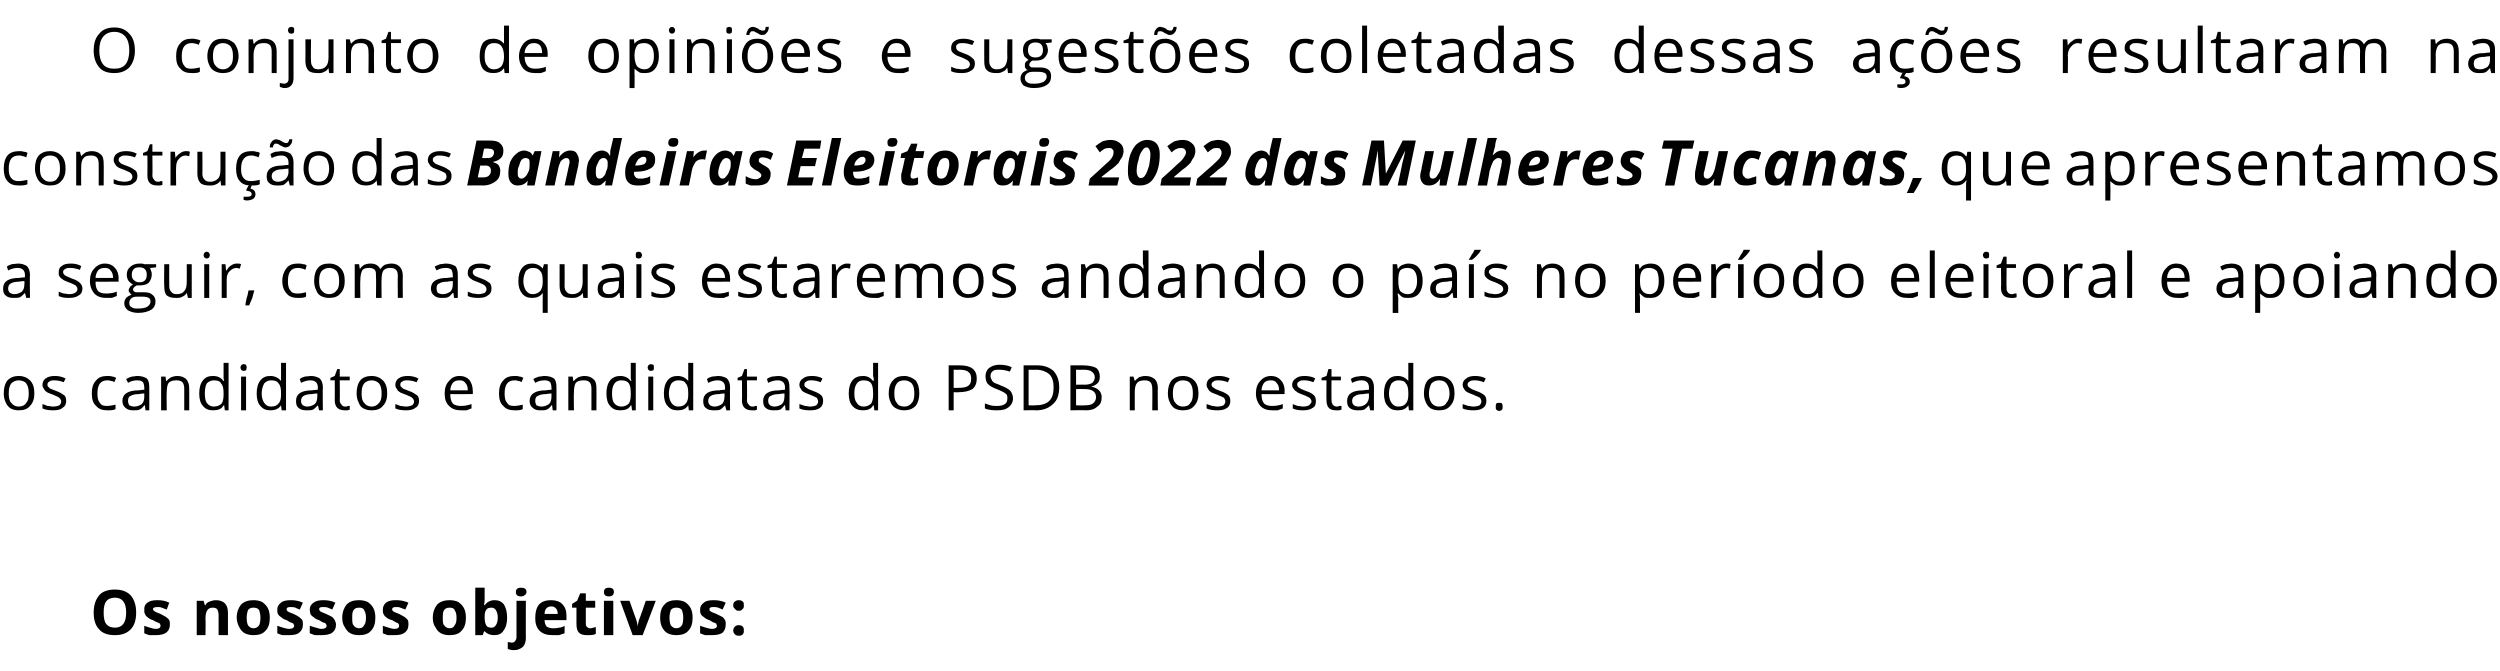
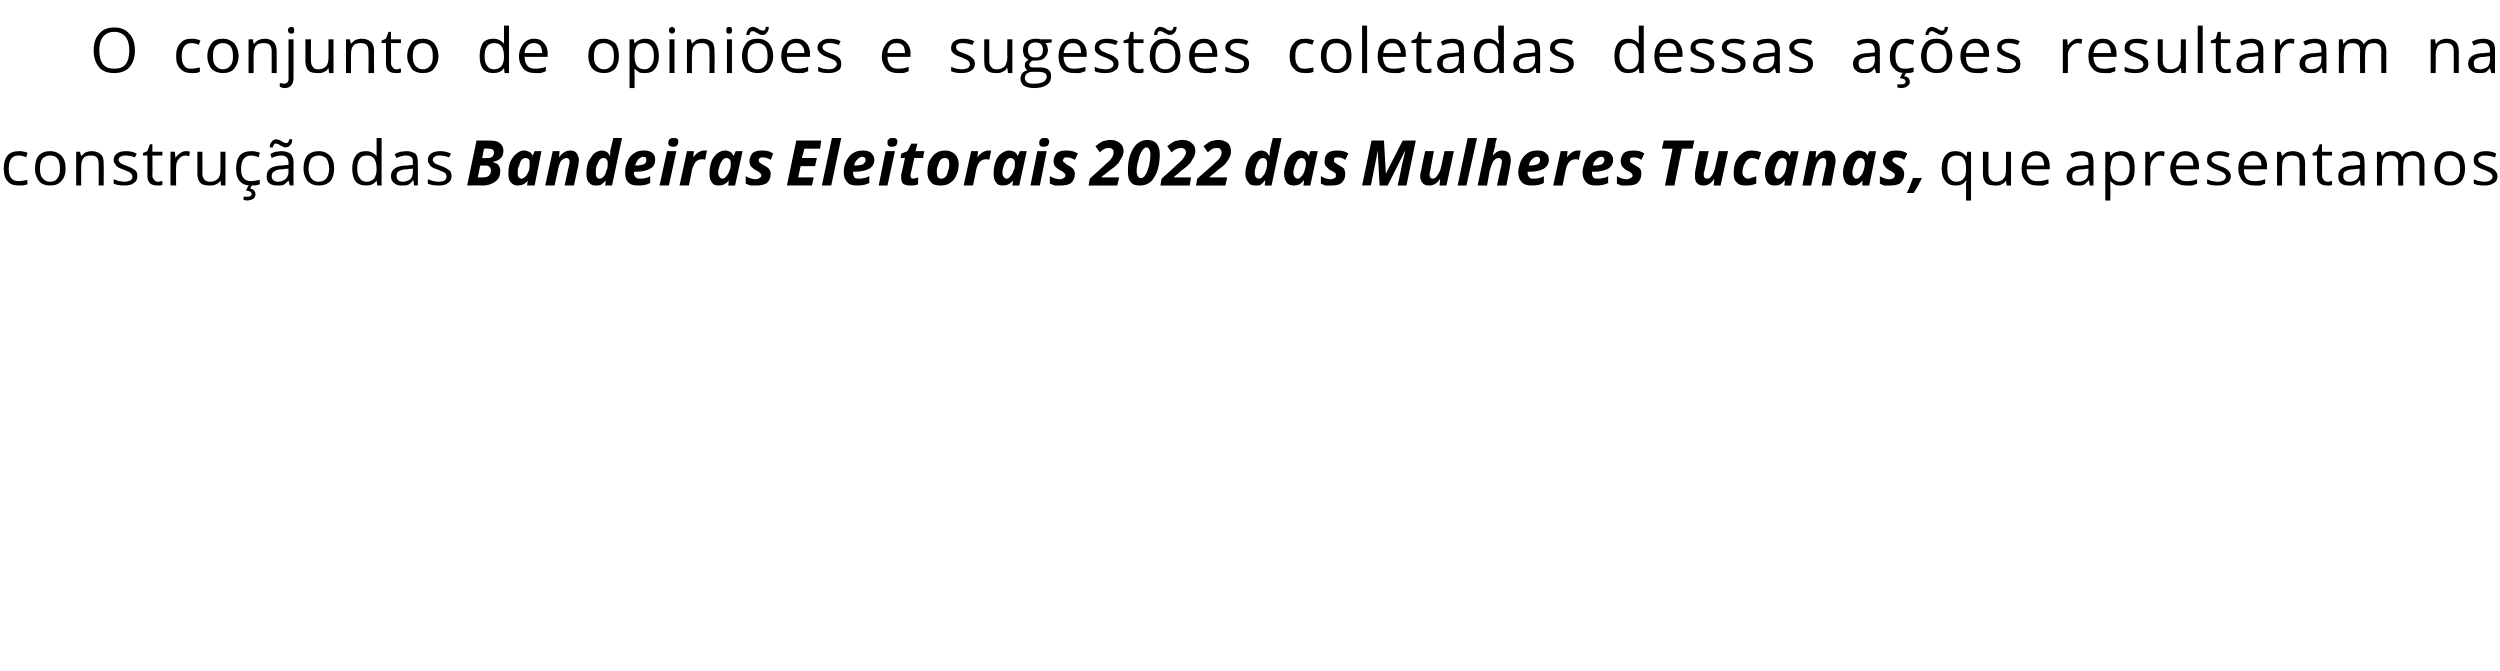
<svg xmlns="http://www.w3.org/2000/svg" version="1.1" width="400.3px" height="107.4px" viewBox="0 -4 400.3 107.4" style="top:-4px">
  <desc>O conjunto de opini es e sugest es coletadas dessas a es resultaram na constru o das Bandeiras Eleitorais 2022 das ...</desc>
  <defs />
  <g id="Polygon19612">
-     <path d="m21.8 94.1c0 1.2-.3 2.1-.9 2.7c-.6.6-1.4.9-2.5.9c-1.1 0-2-.3-2.5-.9c-.6-.6-.9-1.5-.9-2.7c0-1.2.3-2.1.9-2.8c.5-.6 1.4-.9 2.5-.9c1.1 0 1.9.3 2.5.9c.6.7.9 1.6.9 2.8zm-5.2 0c0 .8.1 1.4.4 1.8c.3.4.8.6 1.4.6c1.2 0 1.8-.8 1.8-2.4c0-1.6-.6-2.4-1.8-2.4c-.6 0-1.1.2-1.4.6c-.3.4-.4 1-.4 1.8zM27.2 96c0 .6-.2 1-.6 1.3c-.4.3-1 .4-1.7.4h-1c-.3-.1-.6-.2-.8-.3v-1.2c.2.1.6.2.9.3c.3.1.7.2.9.2c.6 0 .8-.2.8-.5c0-.1 0-.2-.1-.3c0-.1-.2-.2-.3-.2c-.2-.1-.5-.2-.8-.4c-.4-.1-.7-.3-.9-.5c-.2-.1-.3-.3-.4-.5c-.1-.2-.1-.4-.1-.7c0-.5.1-.8.5-1.1c.4-.3.9-.4 1.6-.4c.7 0 1.3.1 1.9.4l-.4 1.1c-.3-.1-.5-.2-.8-.3c-.2-.1-.5-.1-.7-.1c-.4 0-.7.1-.7.3c0 .2.1.3.3.4c.1.1.4.2.9.4c.4.2.7.4.9.5c.2.2.4.3.5.5c.1.2.1.5.1.7zm9.3 1.7H35v-3.2c0-.4-.1-.7-.2-.9c-.1-.2-.4-.3-.7-.3c-.4 0-.7.1-.9.4c-.2.3-.3.7-.3 1.4c.05-.02 0 2.6 0 2.6h-1.4v-5.5h1.1l.2.7h.1c.1-.3.4-.5.7-.6c.3-.1.6-.2 1-.2c.6 0 1.1.2 1.4.5c.3.3.5.8.5 1.5v3.6zm3-2.8c0 .6.1 1 .2 1.2c.2.3.5.5.9.5c.4 0 .7-.2.9-.5c.1-.2.2-.6.2-1.2c0-.5-.1-.9-.2-1.2c-.2-.3-.5-.4-.9-.4c-.4 0-.7.1-.9.4c-.1.3-.2.7-.2 1.2zm3.7 0c0 .9-.2 1.6-.7 2.1c-.4.5-1.1.7-1.9.7c-.5 0-1-.1-1.4-.3c-.4-.2-.7-.6-.9-1c-.2-.4-.4-.9-.4-1.5c0-.9.3-1.6.7-2.1c.5-.5 1.2-.7 2-.7c.5 0 1 .1 1.4.3c.4.3.7.6.9 1c.2.4.3.9.3 1.5zm5.3 1.1c0 .6-.2 1-.6 1.3c-.3.3-.9.4-1.7.4h-1c-.3-.1-.6-.2-.8-.3v-1.2l.9.3c.4.1.7.2 1 .2c.5 0 .8-.2.8-.5c0-.1-.1-.2-.1-.3c-.1-.1-.2-.2-.4-.2c-.2-.1-.4-.2-.7-.4c-.4-.1-.7-.3-.9-.5c-.2-.1-.4-.3-.5-.5c-.1-.2-.1-.4-.1-.7c0-.5.2-.8.6-1.1c.3-.3.9-.4 1.6-.4c.6 0 1.3.1 1.9.4l-.5 1.1c-.3-.1-.5-.2-.7-.3c-.3-.1-.5-.1-.8-.1c-.4 0-.6.1-.6.3c0 .2 0 .3.2.4c.1.1.4.2.9.4c.4.2.8.4.9.5c.2.2.4.3.5.5c.1.2.1.5.1.7zm5.3 0c0 .6-.2 1-.6 1.3c-.4.3-1 .4-1.8.4h-1c-.3-.1-.5-.2-.8-.3v-1.2c.3.1.6.2 1 .3c.3.1.6.2.9.2c.5 0 .8-.2.8-.5c0-.1-.1-.2-.1-.3c-.1-.1-.2-.2-.4-.2c-.2-.1-.4-.2-.7-.4c-.4-.1-.7-.3-.9-.5c-.2-.1-.4-.3-.5-.5c0-.2-.1-.4-.1-.7c0-.5.2-.8.6-1.1c.4-.3.9-.4 1.6-.4c.6 0 1.3.1 1.9.4l-.5 1.1c-.2-.1-.5-.2-.7-.3c-.3-.1-.5-.1-.8-.1c-.4 0-.6.1-.6.3c0 .2.1.3.2.4c.1.1.5.2.9.4c.5.2.8.4 1 .5c.2.2.3.3.4.5c.1.2.2.5.2.7zm2.6-1.1c0 .6 0 1 .2 1.2c.2.3.5.5.9.5c.4 0 .7-.2.8-.5c.2-.2.3-.6.3-1.2c0-.5-.1-.9-.3-1.2c-.1-.3-.4-.4-.8-.4c-.4 0-.7.1-.9.4c-.2.3-.2.7-.2 1.2zm3.7 0c0 .9-.2 1.6-.7 2.1c-.4.5-1.1.7-1.9.7c-.6 0-1-.1-1.4-.3c-.4-.2-.7-.6-.9-1c-.3-.4-.4-.9-.4-1.5c0-.9.3-1.6.7-2.1c.5-.5 1.1-.7 2-.7c.5 0 1 .1 1.4.3c.4.3.7.6.9 1c.2.4.3.9.3 1.5zm5.3 1.1c0 .6-.2 1-.6 1.3c-.4.3-.9.4-1.7.4h-1c-.3-.1-.6-.2-.8-.3v-1.2l.9.3c.4.1.7.2.9.2c.6 0 .8-.2.8-.5c0-.1 0-.2-.1-.3c0-.1-.2-.2-.3-.2c-.2-.1-.4-.2-.7-.4c-.5-.1-.8-.3-1-.5c-.2-.1-.3-.3-.4-.5c-.1-.2-.1-.4-.1-.7c0-.5.2-.8.5-1.1c.4-.3.9-.4 1.6-.4c.7 0 1.3.1 2 .4l-.5 1.1c-.3-.1-.5-.2-.8-.3c-.2-.1-.4-.1-.7-.1c-.4 0-.6.1-.6.3c0 .2 0 .3.2.4c.1.1.4.2.9.4c.4.2.7.4.9.5c.2.2.4.3.5.5c.1.2.1.5.1.7zm5.5-1.1c0 .6 0 1 .2 1.2c.2.3.5.5.9.5c.4 0 .7-.2.8-.5c.2-.2.3-.6.3-1.2c0-.5-.1-.9-.3-1.2c-.1-.3-.4-.4-.8-.4c-.4 0-.7.1-.9.4c-.2.3-.2.7-.2 1.2zm3.7 0c0 .9-.2 1.6-.7 2.1c-.4.5-1.1.7-1.9.7c-.6 0-1-.1-1.4-.3c-.4-.2-.7-.6-.9-1c-.3-.4-.4-.9-.4-1.5c0-.9.3-1.6.7-2.1c.5-.5 1.2-.7 2-.7c.5 0 1 .1 1.4.3c.4.3.7.6.9 1c.2.4.3.9.3 1.5zm3-2c.4-.5.9-.8 1.6-.8c.6 0 1.1.2 1.5.7c.3.5.5 1.2.5 2.1c0 .9-.2 1.6-.6 2.1c-.3.5-.8.7-1.5.7c-.6 0-1.1-.2-1.5-.6c0-.05-.1 0-.1 0l-.2.6h-1.2v-7.6h1.5v1.7c0 .2 0 .6-.1 1.1h.1zm1.1.4c-.4 0-.7.1-.8.3c-.2.2-.3.6-.3 1.1v.2c0 .6.1 1 .3 1.3c.1.2.4.3.8.3c.3 0 .5-.1.7-.4c.2-.3.3-.7.3-1.2c0-.5-.1-.9-.3-1.2c-.2-.3-.4-.4-.7-.4zm3.6 6.8c-.4 0-.8-.1-1-.2v-1.1c.2 0 .4.1.7.1c.2 0 .4-.1.5-.3c.1-.1.2-.3.2-.6v-5.8h1.5s-.02 6.04 0 6c0 .6-.2 1.1-.5 1.4c-.4.3-.8.5-1.4.5zm1.1-8.6c-.5 0-.8-.2-.8-.7c0-.5.3-.7.8-.7c.6 0 .9.2.9.7c0 .2-.1.4-.3.5c-.1.1-.3.2-.6.2zm4.9 1.6c-.4 0-.6.1-.8.3c-.2.2-.3.5-.3.9h2.1c0-.4-.1-.7-.3-.9c-.2-.2-.4-.3-.7-.3zm.2 4.6c-.9 0-1.6-.2-2.1-.7c-.5-.5-.7-1.2-.7-2c0-1 .2-1.7.6-2.2c.5-.5 1.1-.7 1.9-.7c.8 0 1.4.2 1.8.6c.5.5.7 1.1.7 1.9v.7h-3.5c0 .4.1.7.3 1c.3.2.6.3 1 .3c.4 0 .7 0 1-.1c.3 0 .6-.1.9-.3v1.2l-.9.3h-1zm6-1.1c.2 0 .5-.1.9-.2v1.1c-.4.2-.8.2-1.4.2c-.6 0-1-.1-1.3-.4c-.3-.3-.4-.8-.4-1.4v-2.6h-.7v-.6l.8-.5l.5-1.2h.9v1.2h1.5v1.1h-1.5v2.6c0 .3.1.4.2.5c.1.1.3.2.5.2zm3-5.1c-.5 0-.8-.2-.8-.7c0-.5.3-.7.8-.7c.5 0 .8.2.8.7c0 .2-.1.4-.2.5c-.1.1-.3.2-.6.2zm.7 6.2h-1.5v-5.5h1.5v5.5zm3.1 0l-2-5.5h1.5s1.08 3.1 1.1 3.1c.1.4.2.8.2 1.1c0-.3.1-.7.2-1.1c.05 0 1.1-3.1 1.1-3.1h1.6l-2.1 5.5h-1.6zm5.9-2.8c0 .6.1 1 .2 1.2c.2.3.5.5.9.5c.4 0 .7-.2.9-.5c.1-.2.2-.6.2-1.2c0-.5-.1-.9-.2-1.2c-.2-.3-.5-.4-.9-.4c-.4 0-.7.1-.9.4c-.1.3-.2.7-.2 1.2zm3.7 0c0 .9-.2 1.6-.7 2.1c-.4.5-1.1.7-1.9.7c-.5 0-1-.1-1.4-.3c-.4-.2-.7-.6-.9-1c-.2-.4-.3-.9-.3-1.5c0-.9.2-1.6.7-2.1c.4-.5 1.1-.7 1.9-.7c.5 0 1 .1 1.4.3c.4.3.7.6.9 1c.2.4.3.9.3 1.5zm5.3 1.1c0 .6-.2 1-.5 1.3c-.4.3-1 .4-1.8.4h-1c-.3-.1-.6-.2-.8-.3v-1.2l.9.3c.4.1.7.2 1 .2c.5 0 .8-.2.8-.5c0-.1-.1-.2-.1-.3c-.1-.1-.2-.2-.4-.2c-.2-.1-.4-.2-.7-.4c-.4-.1-.7-.3-.9-.5c-.2-.1-.4-.3-.5-.5c-.1-.2-.1-.4-.1-.7c0-.5.2-.8.6-1.1c.3-.3.9-.4 1.6-.4c.6 0 1.3.1 1.9.4l-.5 1.1c-.2-.1-.5-.2-.7-.3c-.3-.1-.5-.1-.8-.1c-.4 0-.6.1-.6.3c0 .2 0 .3.2.4c.1.1.4.2.9.4l1 .5c.2.2.3.3.4.5c.1.2.1.5.1.7zm1.2 1c0-.3.1-.5.3-.7c.1-.1.3-.2.6-.2c.3 0 .5.1.6.2c.2.2.2.4.2.7c0 .2 0 .4-.2.6c-.1.1-.3.2-.6.2c-.3 0-.5-.1-.6-.2c-.2-.2-.3-.4-.3-.6zm0-4.1c0-.3.1-.5.3-.6c.1-.1.3-.2.6-.2c.3 0 .5.1.6.2c.2.1.2.4.2.6c0 .3 0 .5-.2.6c-.1.2-.3.3-.6.3c-.3 0-.5-.1-.6-.3c-.2-.1-.3-.3-.3-.6z" stroke="none" fill="#000" />
-   </g>
+     </g>
  <g id="Polygon19611">
-     <path d="m5.5 59c0 .8-.2 1.5-.7 2c-.4.5-1 .7-1.8.7c-.5 0-.9-.1-1.3-.3c-.3-.2-.6-.5-.8-1c-.2-.4-.3-.9-.3-1.4c0-.9.2-1.6.6-2.1c.5-.5 1.1-.7 1.8-.7c.8 0 1.4.3 1.8.7c.5.5.7 1.2.7 2.1zm-4.1 0c0 .7.1 1.2.4 1.5c.3.4.7.6 1.2.6c.5 0 1-.2 1.2-.6c.3-.3.4-.8.4-1.5c0-.7-.1-1.2-.4-1.6c-.2-.3-.7-.5-1.2-.5c-.5 0-.9.2-1.2.5c-.3.4-.4.9-.4 1.6zm9.2 1.2c0 .5-.2.9-.6 1.1c-.3.3-.8.4-1.5.4c-.7 0-1.3-.1-1.7-.3v-.7c.3.1.6.2.8.3c.3 0 .6.1.9.1c.4 0 .8-.1 1-.2c.2-.2.3-.4.3-.6c0-.2-.1-.4-.3-.6c-.1-.1-.5-.3-1-.5c-.5-.2-.9-.3-1.1-.5c-.2-.1-.3-.3-.4-.5c-.1-.1-.2-.3-.2-.6c0-.4.2-.8.5-1c.4-.3.9-.4 1.5-.4c.6 0 1.1.1 1.7.4l-.3.6c-.5-.2-1-.3-1.5-.3c-.3 0-.6 0-.8.2c-.2.1-.3.2-.3.5c0 .1 0 .2.1.3l.3.3c.2.1.5.2 1 .4c.6.2 1 .5 1.3.7c.2.2.3.5.3.9zm7.9 1.3c-.3.2-.8.2-1.3.2c-.8 0-1.4-.2-1.8-.7c-.5-.4-.7-1.1-.7-2c0-.9.2-1.6.7-2.1c.4-.5 1-.7 1.8-.7c.3 0 .5 0 .8.1c.2 0 .4.1.6.2l-.3.7c-.1-.1-.3-.2-.5-.2c-.3-.1-.4-.1-.6-.1c-1.1 0-1.6.7-1.6 2.1c0 .7.1 1.2.4 1.5c.2.4.6.5 1.1.5c.5 0 .9-.1 1.4-.2v.7s.01-.03 0 0zm4.8.2l-.1-.8h-.1c-.2.3-.5.6-.8.7c-.2.1-.6.1-1 .1c-.5 0-.9-.1-1.2-.4c-.3-.2-.5-.6-.5-1.1c0-1.1.9-1.7 2.6-1.7c.02-.03.9-.1.9-.1c0 0 .03-.29 0-.3c0-.4-.1-.7-.2-.9c-.2-.2-.5-.3-.9-.3c-.5 0-1 .1-1.5.4l-.3-.6c.3-.2.6-.3.9-.4c.3 0 .6-.1.9-.1c.7 0 1.2.2 1.5.4c.3.3.4.8.4 1.4c.02 0 0 3.7 0 3.7h-.6zm-1.8-.6c.5 0 .9-.2 1.2-.4c.3-.3.4-.7.4-1.2v-.5s-.8.05-.8.1c-.6 0-1.1.1-1.4.3c-.3.1-.4.4-.4.8c0 .3.1.5.2.7c.2.1.5.2.8.2zm8 .6v-3.5c0-.4-.1-.8-.3-1c-.2-.2-.5-.3-.9-.3c-.6 0-1 .1-1.3.4c-.2.3-.3.8-.3 1.5c-.05.04 0 2.9 0 2.9h-.9v-5.4h.7l.1.7s.07.03.1 0c.1-.2.4-.4.7-.6c.3-.1.6-.2 1-.2c.6 0 1.1.2 1.4.5c.3.3.5.8.5 1.5v3.5h-.8zm6.4-.8s-.07.03-.1 0c-.3.6-.9.8-1.7.8c-.7 0-1.2-.2-1.6-.7c-.4-.4-.6-1.1-.6-2c0-.9.2-1.6.6-2.1c.4-.5.9-.7 1.6-.7c.8 0 1.3.3 1.7.8h.1l-.1-.4v-2.5h.8v7.6h-.6l-.1-.8zm-1.7.2c.6 0 1-.2 1.3-.5c.2-.3.3-.8.3-1.4v-.2c0-.8-.1-1.3-.4-1.6c-.2-.4-.6-.5-1.2-.5c-.4 0-.8.2-1.1.5c-.2.4-.3.9-.3 1.6c0 .7.1 1.2.3 1.5c.3.4.7.6 1.1.6zm5.2.6h-.8v-5.4h.8v5.4zm-.9-6.9c0-.1.1-.3.2-.4c.1 0 .2-.1.3-.1c.1 0 .3.1.4.1c0 .1.1.3.1.4c0 .2-.1.4-.1.5c-.1 0-.3.1-.4.1c-.1 0-.2-.1-.3-.1c-.1-.1-.2-.3-.2-.5zm6.5 6.1s-.02.03 0 0c-.4.6-1 .8-1.7.8c-.7 0-1.2-.2-1.6-.7c-.4-.4-.6-1.1-.6-2c0-.9.2-1.6.6-2.1c.4-.5.9-.7 1.6-.7c.7 0 1.3.3 1.7.8c-.03-.01 0 0 0 0v-2.9h.8v7.6h-.7l-.1-.8zm-1.6.2c.6 0 1-.2 1.2-.5c.3-.3.4-.8.4-1.4v-.2c0-.8-.1-1.3-.4-1.6c-.2-.4-.7-.5-1.2-.5c-.5 0-.8.2-1.1.5c-.2.4-.4.9-.4 1.6c0 .7.2 1.2.4 1.5c.3.4.6.6 1.1.6zm7.7.6l-.2-.8s-.05-.01 0 0c-.3.3-.6.6-.8.7c-.3.1-.6.1-1 .1c-.6 0-1-.1-1.3-.4c-.3-.2-.4-.6-.4-1.1c0-1.1.8-1.7 2.6-1.7c-.04-.03.9-.1.9-.1c0 0-.04-.29 0-.3c0-.4-.1-.7-.3-.9c-.2-.2-.5-.3-.9-.3c-.4 0-.9.1-1.5.4l-.2-.6c.2-.2.5-.3.8-.4c.3 0 .7-.1 1-.1c.6 0 1.1.2 1.4.4c.3.3.5.8.5 1.4c-.05 0 0 3.7 0 3.7h-.6zm-1.9-.6c.5 0 .9-.2 1.2-.4c.3-.3.4-.7.4-1.2c.04 0 0-.5 0-.5c0 0-.77.05-.8.1c-.6 0-1.1.1-1.4.3c-.2.1-.4.4-.4.8c0 .3.1.5.3.7c.2.1.4.2.7.2zm6.1 0c.1 0 .3 0 .4-.1h.3v.6c-.1 0-.2.1-.4.1h-.4c-1 0-1.6-.5-1.6-1.6c.03.01 0-3.2 0-3.2h-.7v-.4l.7-.3l.4-1.1h.4v1.2h1.6v.6h-1.6s.04 3.18 0 3.2c0 .3.1.5.3.7c.1.2.3.3.6.3zM62 59c0 .8-.2 1.5-.7 2c-.4.5-1 .7-1.8.7c-.5 0-.9-.1-1.3-.3c-.4-.2-.6-.5-.8-1c-.2-.4-.3-.9-.3-1.4c0-.9.2-1.6.6-2.1c.4-.5 1.1-.7 1.8-.7c.8 0 1.4.3 1.8.7c.5.5.7 1.2.7 2.1zm-4.1 0c0 .7.1 1.2.4 1.5c.3.4.7.6 1.2.6c.5 0 .9-.2 1.2-.6c.3-.3.4-.8.4-1.5c0-.7-.1-1.2-.4-1.6c-.3-.3-.7-.5-1.2-.5c-.5 0-.9.2-1.2.5c-.3.4-.4.9-.4 1.6zm9.2 1.2c0 .5-.2.9-.6 1.1c-.3.3-.9.4-1.5.4c-.7 0-1.3-.1-1.7-.3v-.7c.3.1.6.2.8.3c.3 0 .6.1.9.1c.4 0 .7-.1 1-.2c.2-.2.3-.4.3-.6c0-.2-.1-.4-.3-.6c-.1-.1-.5-.3-1-.5c-.5-.2-.9-.3-1.1-.5c-.2-.1-.3-.3-.4-.5c-.1-.1-.2-.3-.2-.6c0-.4.2-.8.5-1c.4-.3.9-.4 1.5-.4c.6 0 1.1.1 1.7.4l-.3.6c-.5-.2-1-.3-1.5-.3c-.3 0-.6 0-.8.2c-.2.1-.3.2-.3.5c0 .1 0 .2.1.3l.3.3c.2.1.5.2 1 .4c.6.2 1 .5 1.3.7c.2.2.3.5.3.9zm6.7 1.5c-.8 0-1.4-.2-1.9-.7c-.5-.5-.7-1.1-.7-2c0-.8.2-1.5.7-2c.4-.5.9-.8 1.7-.8c.6 0 1.2.2 1.6.7c.3.4.5 1 .5 1.7c.04.01 0 .5 0 .5c0 0-3.65.02-3.6 0c0 .7.1 1.1.4 1.5c.3.3.8.4 1.3.4c.6 0 1.1-.1 1.7-.3v.7c-.3.1-.5.2-.8.3h-.9zm-.2-4.8c-.5 0-.8.1-1.1.4c-.2.3-.4.7-.4 1.2h2.8c0-.5-.1-.9-.4-1.2c-.2-.3-.5-.4-.9-.4zm10.1 4.6c-.3.2-.8.2-1.3.2c-.8 0-1.4-.2-1.8-.7c-.5-.4-.7-1.1-.7-2c0-.9.2-1.6.7-2.1c.4-.5 1-.7 1.8-.7c.3 0 .5 0 .8.1c.2 0 .4.1.6.2l-.3.7c-.1-.1-.3-.2-.5-.2c-.3-.1-.4-.1-.6-.1c-1.1 0-1.6.7-1.6 2.1c0 .7.1 1.2.4 1.5c.2.4.6.5 1.1.5c.5 0 .9-.1 1.4-.2v.7s.01-.03 0 0zm4.8.2l-.1-.8h-.1c-.2.3-.5.6-.8.7c-.2.1-.6.1-1 .1c-.5 0-.9-.1-1.2-.4c-.3-.2-.5-.6-.5-1.1c0-1.1.9-1.7 2.6-1.7c.02-.03.9-.1.9-.1c0 0 .03-.29 0-.3c0-.4-.1-.7-.2-.9c-.2-.2-.5-.3-.9-.3c-.5 0-1 .1-1.5.4l-.3-.6c.3-.2.6-.3.9-.4c.3 0 .6-.1.9-.1c.7 0 1.2.2 1.5.4c.3.3.4.8.4 1.4c.02 0 0 3.7 0 3.7h-.6zm-1.8-.6c.5 0 .9-.2 1.2-.4c.3-.3.4-.7.4-1.2v-.5s-.8.05-.8.1c-.6 0-1.1.1-1.4.3c-.3.1-.4.4-.4.8c0 .3.1.5.2.7c.2.1.5.2.8.2zm8 .6v-3.5c0-.4-.1-.8-.3-1c-.2-.2-.5-.3-.9-.3c-.6 0-1 .1-1.3.4c-.2.3-.3.8-.3 1.5c-.05.04 0 2.9 0 2.9h-.9v-5.4h.7l.1.7s.07.03.1 0c.1-.2.4-.4.7-.6c.3-.1.6-.2 1-.2c.6 0 1.1.2 1.4.5c.4.3.5.8.5 1.5c.02-.04 0 3.5 0 3.5h-.8zm6.4-.8s-.07.03-.1 0c-.3.6-.9.8-1.7.8c-.7 0-1.2-.2-1.6-.7c-.4-.4-.6-1.1-.6-2c0-.9.2-1.6.6-2.1c.4-.5 1-.7 1.6-.7c.8 0 1.3.3 1.7.8h.1l-.1-.4v-2.5h.8v7.6h-.6l-.1-.8zm-1.6.2c.5 0 .9-.2 1.2-.5c.2-.3.3-.8.3-1.4v-.2c0-.8-.1-1.3-.3-1.6c-.3-.4-.7-.5-1.3-.5c-.4 0-.8.2-1 .5c-.3.4-.4.9-.4 1.6c0 .7.1 1.2.3 1.5c.3.4.7.6 1.2.6zm5.1.6h-.8v-5.4h.8v5.4zm-.9-6.9c0-.1.1-.3.2-.4c.1 0 .2-.1.3-.1c.1 0 .3.1.4.1c.1.1.1.3.1.4c0 .2 0 .4-.1.5c-.1 0-.3.1-.4.1c-.1 0-.2-.1-.3-.1c-.1-.1-.2-.3-.2-.5zm6.5 6.1s-.01.03 0 0c-.4.6-.9.8-1.7.8c-.7 0-1.2-.2-1.6-.7c-.4-.4-.6-1.1-.6-2c0-.9.2-1.6.6-2.1c.4-.5.9-.7 1.6-.7c.7 0 1.3.3 1.7.8c-.02-.01 0 0 0 0v-2.9h.8v7.6h-.7l-.1-.8zm-1.6.2c.6 0 1-.2 1.2-.5c.3-.3.4-.8.4-1.4v-.2c0-.8-.1-1.3-.4-1.6c-.2-.4-.6-.5-1.2-.5c-.5 0-.8.2-1.1.5c-.2.4-.4.9-.4 1.6c0 .7.2 1.2.4 1.5c.3.4.6.6 1.1.6zm7.7.6l-.2-.8s-.04-.01 0 0c-.3.3-.6.6-.8.7c-.3.1-.6.1-1 .1c-.6 0-1-.1-1.3-.4c-.3-.2-.4-.6-.4-1.1c0-1.1.8-1.7 2.6-1.7c-.04-.03.9-.1.9-.1c0 0-.03-.29 0-.3c0-.4-.1-.7-.3-.9c-.2-.2-.5-.3-.9-.3c-.4 0-.9.1-1.5.4l-.2-.6c.2-.2.5-.3.8-.4c.3 0 .7-.1 1-.1c.6 0 1.1.2 1.4.4c.3.3.5.8.5 1.4c-.04 0 0 3.7 0 3.7h-.6zm-1.9-.6c.5 0 .9-.2 1.2-.4c.3-.3.4-.7.4-1.2c.05 0 0-.5 0-.5c0 0-.76.05-.8.1c-.6 0-1.1.1-1.4.3c-.2.1-.4.4-.4.8c0 .3.1.5.3.7c.2.1.4.2.7.2zm6.1 0c.1 0 .3 0 .4-.1h.3v.6s-.2.1-.3.1h-.5c-1 0-1.6-.5-1.6-1.6c.04.01 0-3.2 0-3.2h-.7v-.4l.7-.3l.4-1.1h.4v1.2h1.6v.6h-1.6s.05 3.18 0 3.2c0 .3.1.5.3.7c.1.2.3.3.6.3zm5.3.6l-.1-.8h-.1c-.2.3-.5.6-.7.7c-.3.1-.6.1-1 .1c-.6 0-1-.1-1.3-.4c-.3-.2-.4-.6-.4-1.1c0-1.1.8-1.7 2.6-1.7c-.05-.03.9-.1.9-.1c0 0-.04-.29 0-.3c0-.4-.1-.7-.3-.9c-.2-.2-.5-.3-.9-.3c-.4 0-.9.1-1.5.4l-.2-.6c.2-.2.5-.3.8-.4c.3 0 .7-.1 1-.1c.6 0 1.1.2 1.4.4c.3.3.4.8.4 1.4c.05 0 0 3.7 0 3.7h-.6zm-1.8-.6c.5 0 .9-.2 1.2-.4c.3-.3.4-.7.4-1.2c.04 0 0-.5 0-.5c0 0-.77.05-.8.1c-.6 0-1.1.1-1.4.3c-.3.1-.4.4-.4.8c0 .3.1.5.3.7c.2.1.4.2.7.2zm7.8-.9c0 .5-.2.9-.5 1.1c-.4.3-.9.4-1.6.4c-.7 0-1.3-.1-1.7-.3v-.7l.9.3c.3 0 .5.1.8.1c.4 0 .8-.1 1-.2c.2-.2.3-.4.3-.6c0-.2-.1-.4-.2-.6c-.2-.1-.6-.3-1.1-.5c-.5-.2-.8-.3-1.1-.5c-.2-.1-.3-.3-.4-.5c-.1-.1-.2-.3-.2-.6c0-.4.2-.8.6-1c.3-.3.8-.4 1.4-.4c.6 0 1.2.1 1.7.4l-.3.6c-.5-.2-1-.3-1.4-.3c-.4 0-.7 0-.9.2c-.2.1-.3.2-.3.5c0 .1 0 .2.1.3c.1.1.2.2.4.3c.1.1.4.2.9.4c.6.2 1.1.5 1.3.7c.2.2.3.5.3.9zm8.1.7s-.06.03-.1 0c-.3.6-.9.8-1.6.8c-.7 0-1.3-.2-1.7-.7c-.4-.4-.6-1.1-.6-2c0-.9.2-1.6.6-2.1c.4-.5 1-.7 1.7-.7c.7 0 1.2.3 1.6.8h.1v-.4l-.1-.4v-2.1h.8v7.6h-.6l-.1-.8zm-1.6.2c.5 0 .9-.2 1.2-.5c.2-.3.3-.8.3-1.4v-.2c0-.8-.1-1.3-.3-1.6c-.3-.4-.7-.5-1.3-.5c-.4 0-.8.2-1 .5c-.3.4-.4.9-.4 1.6c0 .7.1 1.2.4 1.5c.2.4.6.6 1.1.6zm8.9-2.1c0 .8-.2 1.5-.6 2c-.5.5-1.1.7-1.8.7c-.5 0-.9-.1-1.3-.3c-.4-.2-.7-.5-.9-1c-.2-.4-.3-.9-.3-1.4c0-.9.2-1.6.7-2.1c.4-.5 1-.7 1.8-.7c.7 0 1.3.3 1.8.7c.4.5.6 1.2.6 2.1zm-4 0c0 .7.1 1.2.4 1.5c.2.4.6.6 1.2.6c.5 0 .9-.2 1.2-.6c.3-.3.4-.8.4-1.5c0-.7-.1-1.2-.4-1.6c-.3-.3-.7-.5-1.2-.5c-.6 0-1 .2-1.2.5c-.3.4-.4.9-.4 1.6zm10.5-4.5c1.8 0 2.7.7 2.7 2.1c0 .7-.2 1.3-.7 1.7c-.5.3-1.2.5-2.2.5c.04.04-.8 0-.8 0v2.9h-.8v-7.2h1.8s.03.01 0 0zm-1 3.6s.75.03.8 0c.7 0 1.2-.1 1.5-.3c.4-.3.5-.6.5-1.2c0-.4-.1-.8-.4-1c-.3-.3-.8-.4-1.5-.4c.03.03-.9 0-.9 0v2.9zm9.5 1.7c0 .6-.3 1.1-.7 1.4c-.5.4-1.1.5-1.9.5c-.8 0-1.5-.1-1.9-.3v-.8l.9.3c.4.1.7.1 1.1.1c.5 0 .9-.1 1.2-.3c.3-.2.4-.5.4-.9c0-.2 0-.4-.1-.6c-.1-.1-.3-.3-.5-.4c-.2-.1-.6-.3-1.1-.5c-.6-.2-1.1-.5-1.4-.8c-.3-.3-.4-.8-.4-1.3c0-.5.2-1 .6-1.3c.4-.3 1-.5 1.6-.5c.7 0 1.4.1 2 .4l-.3.7c-.6-.2-1.1-.3-1.7-.3c-.4 0-.8 0-1 .2c-.3.2-.4.5-.4.8c0 .3.1.5.2.6c0 .2.2.3.4.5c.2.1.6.2 1 .4c.8.3 1.3.6 1.6.9c.2.3.4.7.4 1.2zm7.4-1.8c0 1.2-.3 2.1-1 2.7c-.6.6-1.5 1-2.7 1c-.04-.05-2 0-2 0v-7.2s2.17.01 2.2 0c1.1 0 1.9.3 2.6.9c.6.7.9 1.5.9 2.6zm-.9 0c0-.9-.2-1.6-.7-2.1c-.5-.4-1.2-.7-2.1-.7c.02.03-1.2 0-1.2 0v5.7s1.02.03 1 0c1 0 1.8-.2 2.3-.7c.5-.5.7-1.2.7-2.2zm2.7-3.5h2c1 0 1.7.2 2.1.4c.4.3.6.8.6 1.4c0 .4-.1.8-.3 1c-.3.3-.6.5-1.1.6c1.1.2 1.7.8 1.7 1.7c0 .7-.2 1.2-.7 1.5c-.4.4-1 .6-1.8.6c.01-.05-2.5 0-2.5 0v-7.2zm.9 3.1s1.32-.03 1.3 0c.6 0 1-.1 1.3-.3c.2-.2.4-.5.4-.9c0-.4-.2-.7-.5-.9c-.2-.2-.7-.3-1.3-.3c-.03.03-1.2 0-1.2 0v2.4zm0 .7v2.6s1.44.04 1.4 0c.6 0 1.1-.1 1.3-.3c.3-.2.5-.6.5-1c0-.5-.2-.8-.5-1c-.3-.2-.7-.3-1.3-.3c-.03-.03-1.4 0-1.4 0zm12.2 3.4s.04-3.51 0-3.5c0-.4-.1-.8-.3-1c-.2-.2-.5-.3-.9-.3c-.5 0-1 .1-1.2.4c-.3.3-.4.8-.4 1.5v2.9h-.8v-5.4h.6l.2.7s.01.03 0 0c.2-.2.4-.4.7-.6c.3-.1.6-.2 1-.2c.7 0 1.1.2 1.5.5c.3.3.5.8.5 1.5c-.05-.04 0 3.5 0 3.5h-.9zm7.4-2.7c0 .8-.2 1.5-.7 2c-.4.5-1 .7-1.8.7c-.5 0-.9-.1-1.3-.3c-.3-.2-.6-.5-.8-1c-.2-.4-.3-.9-.3-1.4c0-.9.2-1.6.6-2.1c.5-.5 1.1-.7 1.8-.7c.8 0 1.4.3 1.8.7c.5.5.7 1.2.7 2.1zm-4.1 0c0 .7.1 1.2.4 1.5c.3.4.7.6 1.2.6c.6 0 1-.2 1.2-.6c.3-.3.4-.8.4-1.5c0-.7-.1-1.2-.4-1.6c-.2-.3-.6-.5-1.2-.5c-.5 0-.9.2-1.2.5c-.3.4-.4.9-.4 1.6zm9.2 1.2c0 .5-.2.9-.5 1.1c-.4.3-.9.4-1.6.4c-.7 0-1.3-.1-1.7-.3v-.7l.9.3c.3 0 .5.1.8.1c.4 0 .8-.1 1-.2c.2-.2.3-.4.3-.6c0-.2-.1-.4-.2-.6c-.2-.1-.6-.3-1.1-.5c-.5-.2-.9-.3-1.1-.5c-.2-.1-.3-.3-.4-.5c-.1-.1-.2-.3-.2-.6c0-.4.2-.8.5-1c.4-.3.9-.4 1.5-.4c.6 0 1.1.1 1.7.4l-.3.6c-.5-.2-1-.3-1.5-.3c-.3 0-.6 0-.8.2c-.2.1-.3.2-.3.5c0 .1 0 .2.1.3c.1.1.2.2.4.3c.1.1.4.2.9.4c.6.2 1.1.5 1.3.7c.2.2.3.5.3.9zm6.7 1.5c-.8 0-1.4-.2-1.9-.7c-.4-.5-.7-1.1-.7-2c0-.8.2-1.5.7-2c.4-.5 1-.8 1.7-.8c.6 0 1.2.2 1.6.7c.4.4.6 1 .6 1.7c-.05.01 0 .5 0 .5c0 0-3.73.02-3.7 0c0 .7.1 1.1.4 1.5c.3.3.8.4 1.3.4c.6 0 1.2-.1 1.7-.3v.7c-.3.1-.5.2-.8.3h-.9zm-.2-4.8c-.5 0-.8.1-1.1.4c-.2.3-.4.7-.4 1.2h2.8c0-.5-.1-.9-.4-1.2c-.2-.3-.5-.4-.9-.4zm7.2 3.3c0 .5-.1.9-.5 1.1c-.4.3-.9.4-1.6.4c-.7 0-1.2-.1-1.6-.3v-.7c.2.1.5.2.8.3c.3 0 .6.1.8.1c.5 0 .8-.1 1-.2c.2-.2.4-.4.4-.6c0-.2-.1-.4-.3-.6c-.2-.1-.5-.3-1.1-.5c-.5-.2-.8-.3-1-.5c-.2-.1-.4-.3-.5-.5c-.1-.1-.2-.3-.2-.6c0-.4.2-.8.6-1c.3-.3.8-.4 1.4-.4c.6 0 1.2.1 1.7.4l-.3.6c-.5-.2-1-.3-1.4-.3c-.4 0-.7 0-.9.2c-.2.1-.3.2-.3.5c0 .1.1.2.1.3c.1.1.2.2.4.3c.1.1.5.2.9.4c.7.2 1.1.5 1.3.7c.2.2.3.5.3.9zm3.3.9c.2 0 .3 0 .4-.1h.4v.6c-.1 0-.3.1-.4.1h-.5c-1 0-1.5-.5-1.5-1.6c-.04.01 0-3.2 0-3.2h-.8v-.4l.8-.3l.3-1.1h.5v1.2h1.5v.6h-1.5s-.03 3.18 0 3.2c0 .3.1.5.2.7c.2.2.4.3.6.3zm5.4.6l-.2-.8s-.02-.01 0 0c-.3.3-.6.6-.8.7c-.3.1-.6.1-1 .1c-.5 0-1-.1-1.3-.4c-.3-.2-.4-.6-.4-1.1c0-1.1.8-1.7 2.6-1.7c-.02-.03.9-.1.9-.1v-.3c0-.4-.1-.7-.3-.9c-.2-.2-.5-.3-.9-.3c-.4 0-.9.1-1.5.4l-.2-.6c.2-.2.5-.3.9-.4c.3 0 .6-.1.9-.1c.6 0 1.1.2 1.4.4c.3.3.5.8.5 1.4c-.02 0 0 3.7 0 3.7h-.6zm-1.9-.6c.6 0 .9-.2 1.2-.4c.3-.3.5-.7.5-1.2c-.03 0 0-.5 0-.5c0 0-.84.05-.8.1c-.7 0-1.2.1-1.4.3c-.3.1-.5.4-.5.8c0 .3.1.5.3.7c.2.1.4.2.7.2zm8-.2s0 .03 0 0c-.4.6-.9.8-1.7.8c-.7 0-1.2-.2-1.6-.7c-.4-.4-.6-1.1-.6-2c0-.9.2-1.6.6-2.1c.4-.5.9-.7 1.6-.7c.7 0 1.3.3 1.7.8c-.01-.01 0 0 0 0v-2.9h.8v7.6h-.7l-.1-.8zm-1.6.2c.6 0 1-.2 1.2-.5c.3-.3.4-.8.4-1.4v-.2c0-.8-.1-1.3-.4-1.6c-.2-.4-.6-.5-1.2-.5c-.5 0-.8.2-1.1.5c-.2.4-.4.9-.4 1.6c0 .7.2 1.2.4 1.5c.3.4.6.6 1.1.6zm9-2.1c0 .8-.2 1.5-.7 2c-.4.5-1 .7-1.8.7c-.5 0-.9-.1-1.3-.3c-.3-.2-.6-.5-.8-1c-.2-.4-.3-.9-.3-1.4c0-.9.2-1.6.6-2.1c.5-.5 1.1-.7 1.8-.7c.8 0 1.4.3 1.8.7c.5.5.7 1.2.7 2.1zm-4.1 0c0 .7.2 1.2.4 1.5c.3.4.7.6 1.2.6c.6 0 1-.2 1.2-.6c.3-.3.5-.8.5-1.5c0-.7-.2-1.2-.5-1.6c-.2-.3-.6-.5-1.2-.5c-.5 0-.9.2-1.2.5c-.2.4-.4.9-.4 1.6zm9.2 1.2c0 .5-.2.9-.5 1.1c-.4.3-.9.4-1.6.4c-.7 0-1.3-.1-1.7-.3v-.7l.9.3c.3 0 .5.1.8.1c.4 0 .8-.1 1-.2c.2-.2.3-.4.3-.6c0-.2-.1-.4-.2-.6c-.2-.1-.6-.3-1.1-.5c-.5-.2-.8-.3-1.1-.5c-.2-.1-.3-.3-.4-.5c-.1-.1-.2-.3-.2-.6c0-.4.2-.8.6-1c.3-.3.8-.4 1.4-.4c.6 0 1.2.1 1.7.4l-.3.6c-.5-.2-1-.3-1.4-.3c-.4 0-.7 0-.9.2c-.2.1-.3.2-.3.5c0 .1 0 .2.1.3c.1.1.2.2.4.3c.1.1.4.2.9.4c.6.2 1.1.5 1.3.7c.2.2.3.5.3.9zm1.5.9c0-.2 0-.3.1-.5c.1-.1.3-.1.4-.1c.2 0 .4 0 .5.1c.1.2.1.3.1.5c0 .2 0 .4-.1.5c-.1.1-.3.2-.5.2c-.1 0-.3-.1-.4-.2c-.1-.1-.1-.2-.1-.5z" stroke="none" fill="#000" />
-   </g>
+     </g>
  <g id="Polygon19610">
-     <path d="m4.2 43.7l-.2-.8s-.05-.01 0 0c-.3.3-.6.6-.8.7c-.3.1-.6.1-1 .1c-.6 0-1-.1-1.3-.4c-.3-.2-.4-.6-.4-1.1c0-1.1.8-1.7 2.6-1.7c-.05-.03.9-.1.9-.1c0 0-.04-.29 0-.3c0-.4-.1-.7-.3-.9c-.2-.2-.5-.3-.9-.3c-.4 0-.9.1-1.5.4l-.2-.6c.2-.2.5-.3.8-.4c.3 0 .7-.1 1-.1c.6 0 1.1.2 1.4.4c.3.3.5.8.5 1.4c-.05 0 0 3.7 0 3.7h-.6zm-1.9-.6c.5 0 .9-.2 1.2-.4c.3-.3.4-.7.4-1.2c.04 0 0-.5 0-.5c0 0-.77.05-.8.1c-.6 0-1.1.1-1.4.3c-.2.1-.4.4-.4.8c0 .3.1.5.3.7c.2.1.4.2.7.2zm10.9-.9c0 .5-.2.9-.6 1.1c-.4.3-.9.4-1.6.4c-.7 0-1.2-.1-1.6-.3v-.7c.2.1.5.2.8.3c.3 0 .6.1.9.1c.4 0 .7-.1.9-.2c.3-.2.4-.4.4-.6c0-.2-.1-.4-.3-.6c-.2-.1-.5-.3-1.1-.5c-.5-.2-.8-.3-1-.5c-.2-.1-.4-.3-.5-.5c-.1-.1-.1-.3-.1-.6c0-.4.1-.8.5-1c.3-.3.8-.4 1.5-.4c.5 0 1.1.1 1.6.4l-.2.6c-.6-.2-1.1-.3-1.5-.3c-.4 0-.7 0-.9.2c-.2.1-.3.2-.3.5c0 .1.1.2.1.3c.1.1.2.2.4.3c.2.1.5.2.9.4c.7.2 1.1.5 1.3.7c.2.2.4.5.4.9zm3.8 1.5c-.8 0-1.4-.2-1.9-.7c-.4-.5-.7-1.1-.7-2c0-.8.2-1.5.7-2c.4-.5 1-.8 1.7-.8c.6 0 1.2.2 1.6.7c.4.4.6 1 .6 1.7c-.05.01 0 .5 0 .5c0 0-3.74.02-3.7 0c0 .7.1 1.1.4 1.5c.3.3.8.4 1.3.4c.6 0 1.2-.1 1.7-.3v.7c-.3.1-.5.2-.8.3h-.9zm-.2-4.8c-.5 0-.8.1-1.1.4c-.2.3-.4.7-.4 1.2h2.8c0-.5-.1-.9-.4-1.2c-.2-.3-.5-.4-.9-.4zm8.2-.6v.5s-1.03.13-1 .1c.1.1.1.3.2.5c.1.2.1.4.1.6c0 .5-.2.9-.5 1.3c-.4.3-.9.4-1.5.4h-.4c-.4.2-.6.4-.6.7c0 .1.1.2.2.3c.1.1.4.1.6.1h1c.6 0 1 .1 1.3.4c.3.2.5.6.5 1c0 .6-.2 1.1-.7 1.4c-.5.3-1.2.5-2.1.5c-.7 0-1.2-.2-1.6-.4c-.4-.3-.6-.7-.6-1.1c0-.4.1-.6.3-.9c.2-.2.5-.4.9-.5c-.1 0-.2-.1-.3-.3c-.1-.1-.2-.2-.2-.4c0-.2.1-.4.2-.5c.1-.2.2-.3.5-.4c-.3-.2-.5-.4-.7-.6c-.2-.3-.3-.6-.3-1c0-.6.2-1 .6-1.3c.3-.3.8-.5 1.5-.5c.2 0 .5 0 .7.1h1.9zm-4.3 6.2c0 .3.1.6.4.7c.2.2.6.2 1 .2c.7 0 1.2-.1 1.5-.3c.3-.2.5-.5.5-.8c0-.3-.1-.5-.3-.6c-.1-.1-.5-.2-1-.2h-.9c-.4 0-.7.1-.9.3c-.2.2-.3.4-.3.7zm.4-4.5c0 .4.1.7.4.9c.2.2.5.3.8.3c.8 0 1.2-.4 1.2-1.2c0-.8-.4-1.2-1.2-1.2c-.4 0-.7.1-.9.3c-.2.2-.3.5-.3.9zm6-1.7s-.03 3.47 0 3.5c0 .4.1.7.3.9c.2.3.5.4.9.4c.6 0 1-.2 1.2-.5c.3-.3.4-.8.4-1.5c.02.01 0-2.8 0-2.8h.8v5.4h-.6l-.2-.8s0 .03 0 0c-.2.3-.4.5-.7.6c-.3.2-.6.2-1 .2c-.7 0-1.1-.1-1.5-.4c-.3-.3-.4-.8-.4-1.5c-.05 0 0-3.5 0-3.5h.8zm6.4 5.4h-.8v-5.4h.8v5.4zm-.9-6.9c0-.1.1-.3.2-.4c.1 0 .2-.1.3-.1c.1 0 .3.1.3.1c.1.1.2.3.2.4c0 .2-.1.4-.2.5c0 0-.2.1-.3.1c-.1 0-.2-.1-.3-.1c-.1-.1-.2-.3-.2-.5zm5.3 1.4c.3 0 .5 0 .7.1l-.2.7c-.2 0-.4-.1-.5-.1c-.5 0-.8.2-1.2.6c-.3.3-.4.8-.4 1.3v2.9h-.8v-5.4h.6l.1 1h.1c.2-.4.4-.6.7-.8c.3-.2.6-.3.9-.3zm2.8 4.3s.03.1 0 .1c-.1.3-.2.7-.3 1.1c-.2.5-.4.9-.5 1.2h-.6c0-.3.1-.7.2-1.2c.2-.5.2-.9.3-1.2c-.03-.01.9 0 .9 0zm8.3 1c-.3.2-.8.2-1.3.2c-.8 0-1.4-.2-1.8-.7c-.4-.4-.7-1.1-.7-2c0-.9.3-1.6.7-2.1c.4-.5 1-.7 1.8-.7c.3 0 .5 0 .8.1c.3 0 .5.1.6.2l-.2.7c-.2-.1-.4-.2-.6-.2c-.2-.1-.4-.1-.6-.1c-1.1 0-1.6.7-1.6 2.1c0 .7.1 1.2.4 1.5c.2.4.6.5 1.2.5c.4 0 .9-.1 1.3-.2c.03-.05 0 .7 0 .7c0 0 .03-.03 0 0zm6.2-2.5c0 .8-.2 1.5-.7 2c-.4.5-1 .7-1.8.7c-.5 0-.9-.1-1.3-.3c-.4-.2-.6-.5-.8-1c-.2-.4-.3-.9-.3-1.4c0-.9.2-1.6.6-2.1c.4-.5 1-.7 1.8-.7c.8 0 1.4.3 1.8.7c.5.5.7 1.2.7 2.1zm-4.1 0c0 .7.1 1.2.4 1.5c.3.4.7.6 1.2.6c.5 0 .9-.2 1.2-.6c.3-.3.4-.8.4-1.5c0-.7-.1-1.2-.4-1.6c-.3-.3-.7-.5-1.2-.5c-.5 0-.9.2-1.2.5c-.3.4-.4.9-.4 1.6zm12.6 2.7s-.04-3.53 0-3.5c0-.5-.1-.8-.3-1c-.2-.2-.5-.3-.9-.3c-.5 0-.8.1-1.1.4c-.2.3-.3.8-.3 1.4c-.04-.04 0 3 0 3h-.9s.05-3.53 0-3.5c0-.5 0-.8-.2-1c-.2-.2-.5-.3-.9-.3c-.5 0-.9.1-1.1.4c-.2.4-.3.9-.3 1.5c-.05.04 0 2.9 0 2.9h-.9v-5.4h.7l.1.7s.07.03.1 0c.1-.2.3-.4.6-.6c.3-.1.6-.2 1-.2c.8 0 1.3.3 1.6.9c.2-.3.4-.5.7-.7c.3-.1.7-.2 1.1-.2c.6 0 1 .2 1.3.5c.3.3.5.8.5 1.5c-.03-.04 0 3.5 0 3.5h-.8zm9 0l-.1-.8h-.1c-.3.3-.5.6-.8.7c-.2.1-.6.1-1 .1c-.5 0-.9-.1-1.2-.4c-.3-.2-.5-.6-.5-1.1c0-1.1.9-1.7 2.6-1.7c.02-.03.9-.1.9-.1c0 0 .02-.29 0-.3c0-.4-.1-.7-.2-.9c-.2-.2-.5-.3-.9-.3c-.5 0-1 .1-1.5.4l-.3-.6c.3-.2.6-.3.9-.4c.3 0 .6-.1.9-.1c.7 0 1.1.2 1.5.4c.3.3.4.8.4 1.4c.02 0 0 3.7 0 3.7h-.6zm-1.8-.6c.5 0 .9-.2 1.2-.4c.3-.3.4-.7.4-1.2v-.5s-.81.05-.8.1c-.7 0-1.1.1-1.4.3c-.3.1-.4.4-.4.8c0 .3.1.5.2.7c.2.1.5.2.8.2zm7.8-.9c0 .5-.2.9-.6 1.1c-.3.3-.9.4-1.5.4c-.7 0-1.3-.1-1.7-.3v-.7c.3.1.5.2.8.3c.3 0 .6.1.9.1c.4 0 .7-.1 1-.2c.2-.2.3-.4.3-.6c0-.2-.1-.4-.3-.6c-.1-.1-.5-.3-1-.5c-.5-.2-.9-.3-1.1-.5c-.2-.1-.4-.3-.5-.5c-.1-.1-.1-.3-.1-.6c0-.4.2-.8.5-1c.4-.3.9-.4 1.5-.4c.6 0 1.1.1 1.7.4l-.3.6c-.6-.2-1-.3-1.5-.3c-.4 0-.6 0-.8.2c-.2.1-.3.2-.3.5c0 .1 0 .2.1.3c0 .1.2.2.3.3c.2.1.5.2 1 .4c.6.2 1 .5 1.3.7c.2.2.3.5.3.9zm6.6.9c.5 0 .9-.2 1.2-.5c.2-.3.4-.7.4-1.4v-.2c0-.8-.1-1.3-.4-1.6c-.3-.4-.7-.5-1.2-.5c-.5 0-.8.2-1.1.5c-.2.4-.4.9-.4 1.6c0 .7.2 1.2.4 1.5c.3.4.6.6 1.1.6zm1.6-.2c-.4.6-1 .8-1.7.8c-.7 0-1.2-.2-1.6-.7c-.4-.5-.6-1.1-.6-2c0-.9.2-1.6.6-2.1c.4-.5.9-.7 1.6-.7c.7 0 1.3.3 1.7.8c-.01.03 0 0 0 0l.2-.7h.6v7.8h-.8s-.02-2.34 0-2.3v-.9c.04.03 0 0 0 0c0 0-.03.03 0 0zm3.5-4.6s.03 3.47 0 3.5c0 .4.1.7.3.9c.2.3.5.4 1 .4c.5 0 .9-.2 1.2-.5c.2-.3.4-.8.4-1.5c-.03.01 0-2.8 0-2.8h.8v5.4h-.7l-.1-.8s-.05.03 0 0c-.2.3-.4.5-.7.6c-.3.2-.7.2-1 .2c-.7 0-1.2-.1-1.5-.4c-.3-.3-.5-.8-.5-1.5v-3.5h.8zm8.9 5.4l-.1-.8h-.1c-.2.3-.5.6-.8.7c-.2.1-.6.1-.9.1c-.6 0-1-.1-1.3-.4c-.3-.2-.4-.6-.4-1.1c0-1.1.8-1.7 2.5-1.7c.04-.03 1-.1 1-.1c0 0-.05-.29 0-.3c0-.4-.1-.7-.3-.9c-.2-.2-.5-.3-.9-.3c-.4 0-.9.1-1.5.4l-.2-.6c.2-.2.5-.3.8-.4c.3 0 .6-.1 1-.1c.6 0 1.1.2 1.4.4c.3.3.4.8.4 1.4c.04 0 0 3.7 0 3.7h-.6zm-1.8-.6c.5 0 .9-.2 1.2-.4c.3-.3.4-.7.4-1.2c.03 0 0-.5 0-.5c0 0-.78.05-.8.1c-.6 0-1.1.1-1.4.3c-.3.1-.4.4-.4.8c0 .3.1.5.3.7c.1.1.4.2.7.2zm5.2.6h-.8v-5.4h.8v5.4zm-.9-6.9c0-.1 0-.3.1-.4c.1 0 .2-.1.4-.1c.1 0 .2.1.3.1c.1.1.2.3.2.4c0 .2-.1.4-.2.5c-.1 0-.2.1-.3.1c-.2 0-.3-.1-.4-.1c-.1-.1-.1-.3-.1-.5zm6.3 5.4c0 .5-.2.9-.6 1.1c-.3.3-.9.4-1.5.4c-.7 0-1.3-.1-1.7-.3v-.7c.3.1.5.2.8.3c.3 0 .6.1.9.1c.4 0 .7-.1 1-.2c.2-.2.3-.4.3-.6c0-.2-.1-.4-.3-.6c-.1-.1-.5-.3-1-.5c-.5-.2-.9-.3-1.1-.5c-.2-.1-.3-.3-.4-.5c-.1-.1-.2-.3-.2-.6c0-.4.2-.8.5-1c.4-.3.9-.4 1.5-.4c.6 0 1.1.1 1.7.4l-.3.6c-.5-.2-1-.3-1.5-.3c-.4 0-.6 0-.8.2c-.2.1-.3.2-.3.5c0 .1 0 .2.1.3l.3.3c.2.1.5.2 1 .4c.6.2 1 .5 1.3.7c.2.2.3.5.3.9zm6.9 1.5c-.8 0-1.5-.2-1.9-.7c-.5-.5-.7-1.1-.7-2c0-.8.2-1.5.6-2c.5-.5 1-.8 1.7-.8c.7 0 1.2.2 1.6.7c.4.4.6 1 .6 1.7c.02.01 0 .5 0 .5c0 0-3.67.02-3.7 0c.1.7.2 1.1.5 1.5c.3.3.7.4 1.3.4c.6 0 1.1-.1 1.7-.3v.7c-.3.1-.6.2-.8.3h-.9zm-.3-4.8c-.4 0-.7.1-1 .4c-.2.3-.4.7-.4 1.2h2.8c0-.5-.2-.9-.4-1.2c-.2-.3-.5-.4-1-.4zm7.3 3.3c0 .5-.2.9-.6 1.1c-.3.3-.8.4-1.5.4c-.7 0-1.3-.1-1.7-.3v-.7l.9.3c.2 0 .5.1.8.1c.4 0 .8-.1 1-.2c.2-.2.3-.4.3-.6c0-.2-.1-.4-.2-.6c-.2-.1-.6-.3-1.1-.5c-.5-.2-.9-.3-1.1-.5c-.2-.1-.3-.3-.4-.5c-.1-.1-.2-.3-.2-.6c0-.4.2-.8.5-1c.4-.3.9-.4 1.5-.4c.6 0 1.1.1 1.7.4l-.3.6c-.5-.2-1-.3-1.5-.3c-.3 0-.6 0-.8.2c-.2.1-.3.2-.3.5c0 .1 0 .2.1.3l.3.3c.2.1.5.2 1 .4c.6.2 1 .5 1.3.7c.2.2.3.5.3.9zm3.3.9c.1 0 .3 0 .4-.1h.3v.6c-.1 0-.2.1-.4.1h-.4c-1.1 0-1.6-.5-1.6-1.6c.03.01 0-3.2 0-3.2h-.7v-.4l.7-.3l.4-1.1h.4v1.2h1.6v.6h-1.6s.04 3.18 0 3.2c0 .3.1.5.3.7c.1.2.3.3.6.3zm5.3.6l-.1-.8h-.1c-.2.3-.5.6-.8.7c-.2.1-.6.1-.9.1c-.6 0-1-.1-1.3-.4c-.3-.2-.4-.6-.4-1.1c0-1.1.8-1.7 2.5-1.7c.05-.03 1-.1 1-.1c0 0-.05-.29 0-.3c0-.4-.1-.7-.3-.9c-.2-.2-.5-.3-.9-.3c-.4 0-.9.1-1.5.4l-.2-.6c.2-.2.5-.3.8-.4c.3 0 .6-.1 1-.1c.6 0 1.1.2 1.4.4c.3.3.4.8.4 1.4c.05 0 0 3.7 0 3.7h-.6zm-1.8-.6c.5 0 .9-.2 1.2-.4c.3-.3.4-.7.4-1.2c.04 0 0-.5 0-.5c0 0-.78.05-.8.1c-.6 0-1.1.1-1.4.3c-.3.1-.4.4-.4.8c0 .3.1.5.3.7c.1.1.4.2.7.2zm6.8-4.9c.2 0 .5 0 .6.1l-.1.7c-.2 0-.4-.1-.6-.1c-.4 0-.8.2-1.1.6c-.3.3-.4.8-.4 1.3c-.02-.02 0 2.9 0 2.9h-.8v-5.4h.6l.1 1h.1c.2-.4.4-.6.7-.8c.3-.2.6-.3.9-.3zm4.2 5.5c-.8 0-1.5-.2-1.9-.7c-.5-.5-.7-1.1-.7-2c0-.8.2-1.5.6-2c.5-.5 1-.8 1.7-.8c.7 0 1.2.2 1.6.7c.4.4.6 1 .6 1.7c.03.01 0 .5 0 .5c0 0-3.66.02-3.7 0c.1.7.2 1.1.5 1.5c.3.3.7.4 1.3.4c.6 0 1.1-.1 1.7-.3v.7c-.3.1-.6.2-.8.3h-.9zm-.3-4.8c-.4 0-.7.1-1 .4c-.2.3-.4.7-.4 1.2h2.8c0-.5-.2-.9-.4-1.2c-.2-.3-.5-.4-1-.4zm10.7 4.8s-.02-3.53 0-3.5c0-.5-.1-.8-.3-1c-.2-.2-.5-.3-.8-.3c-.5 0-.9.1-1.2.4c-.2.3-.3.8-.3 1.4c-.02-.04 0 3 0 3h-.8s-.03-3.53 0-3.5c0-.5-.1-.8-.3-1c-.2-.2-.5-.3-.9-.3c-.5 0-.8.1-1.1.4c-.2.4-.3.9-.3 1.5c-.03.04 0 2.9 0 2.9h-.8v-5.4h.6l.1.7s.09.03.1 0c.1-.2.4-.4.6-.6c.3-.1.6-.2 1-.2c.8 0 1.4.3 1.6.9c.2-.3.4-.5.7-.7c.3-.1.7-.2 1.1-.2c.6 0 1 .2 1.3.5c.3.3.5.8.5 1.5v3.5h-.8zm7.3-2.7c0 .8-.2 1.5-.6 2c-.5.5-1.1.7-1.9.7c-.4 0-.9-.1-1.2-.3c-.4-.2-.7-.5-.9-1c-.2-.4-.3-.9-.3-1.4c0-.9.2-1.6.7-2.1c.4-.5 1-.7 1.8-.7c.7 0 1.3.3 1.8.7c.4.5.6 1.2.6 2.1zm-4 0c0 .7.1 1.2.4 1.5c.2.4.6.6 1.2.6c.5 0 .9-.2 1.2-.6c.3-.3.4-.8.4-1.5c0-.7-.1-1.2-.4-1.6c-.3-.3-.7-.5-1.2-.5c-.6 0-1 .2-1.2.5c-.3.4-.4.9-.4 1.6zm9.2 1.2c0 .5-.2.9-.6 1.1c-.4.3-.9.4-1.6.4c-.7 0-1.2-.1-1.6-.3v-.7c.2.1.5.2.8.3c.3 0 .6.1.9.1c.4 0 .7-.1.9-.2c.3-.2.4-.4.4-.6c0-.2-.1-.4-.3-.6c-.2-.1-.5-.3-1.1-.5c-.5-.2-.8-.3-1-.5c-.2-.1-.4-.3-.5-.5c-.1-.1-.1-.3-.1-.6c0-.4.1-.8.5-1c.3-.3.8-.4 1.5-.4c.5 0 1.1.1 1.6.4l-.2.6c-.6-.2-1.1-.3-1.5-.3c-.4 0-.7 0-.9.2c-.2.1-.3.2-.3.5c0 .1.1.2.1.3c.1.1.2.2.4.3c.2.1.5.2.9.4c.7.2 1.1.5 1.3.7c.2.2.4.5.4.9zm7.8 1.5l-.1-.8h-.1c-.2.3-.5.6-.8.7c-.2.1-.6.1-1 .1c-.5 0-.9-.1-1.2-.4c-.3-.2-.5-.6-.5-1.1c0-1.1.9-1.7 2.6-1.7c.04-.03 1-.1 1-.1c0 0-.05-.29 0-.3c0-.4-.1-.7-.3-.9c-.2-.2-.5-.3-.9-.3c-.4 0-.9.1-1.5.4l-.2-.6c.2-.2.5-.3.8-.4c.3 0 .6-.1 1-.1c.6 0 1.1.2 1.4.4c.3.3.4.8.4 1.4c.04 0 0 3.7 0 3.7h-.6zm-1.8-.6c.5 0 .9-.2 1.2-.4c.3-.3.4-.7.4-1.2c.03 0 0-.5 0-.5c0 0-.78.05-.8.1c-.6 0-1.1.1-1.4.3c-.3.1-.4.4-.4.8c0 .3.1.5.3.7c.1.1.4.2.7.2zm8 .6s.02-3.51 0-3.5c0-.4-.1-.8-.3-1c-.2-.2-.5-.3-.9-.3c-.6 0-1 .1-1.2.4c-.3.3-.4.8-.4 1.5c-.03.04 0 2.9 0 2.9h-.8v-5.4h.6l.2.7s-.01.03 0 0c.2-.2.4-.4.7-.6c.3-.1.6-.2 1-.2c.6 0 1.1.2 1.4.5c.4.3.5.8.5 1.5c.03-.04 0 3.5 0 3.5h-.8zm6.4-.8s-.05.03-.1 0c-.3.6-.9.8-1.6.8c-.7 0-1.3-.2-1.7-.7c-.4-.4-.5-1.1-.5-2c0-.9.1-1.6.5-2.1c.4-.5 1-.7 1.7-.7c.7 0 1.3.3 1.6.8h.1v-.4l-.1-.4v-2.1h.9v7.6h-.7l-.1-.8zm-1.6.2c.5 0 .9-.2 1.2-.5c.2-.3.3-.8.3-1.4v-.2c0-.8-.1-1.3-.3-1.6c-.3-.4-.7-.5-1.2-.5c-.5 0-.9.2-1.1.5c-.3.4-.4.9-.4 1.6c0 .7.1 1.2.4 1.5c.2.4.6.6 1.1.6zm7.6.6l-.1-.8h-.1c-.2.3-.5.6-.8.7c-.2.1-.6.1-1 .1c-.5 0-.9-.1-1.2-.4c-.3-.2-.5-.6-.5-1.1c0-1.1.9-1.7 2.6-1.7c.02-.03.9-.1.9-.1c0 0 .03-.29 0-.3c0-.4-.1-.7-.2-.9c-.2-.2-.5-.3-.9-.3c-.5 0-1 .1-1.5.4l-.3-.6c.3-.2.6-.3.9-.4c.3 0 .6-.1.9-.1c.7 0 1.2.2 1.5.4c.3.3.4.8.4 1.4c.02 0 0 3.7 0 3.7h-.6zm-1.8-.6c.5 0 .9-.2 1.2-.4c.3-.3.4-.7.4-1.2v-.5s-.8.05-.8.1c-.6 0-1.1.1-1.4.3c-.3.1-.4.4-.4.8c0 .3.1.5.2.7c.2.1.5.2.8.2zm8 .6v-3.5c0-.4-.1-.8-.3-1c-.2-.2-.5-.3-.9-.3c-.6 0-1 .1-1.3.4c-.2.3-.4.8-.4 1.5c.05.04 0 2.9 0 2.9h-.8v-5.4h.7l.1.7s.07.03.1 0c.1-.2.4-.4.7-.6c.3-.1.6-.2 1-.2c.6 0 1.1.2 1.4.5c.3.3.5.8.5 1.5v3.5h-.8zm6.4-.8s-.07.03-.1 0c-.3.6-.9.8-1.7.8c-.7 0-1.2-.2-1.6-.7c-.4-.4-.6-1.1-.6-2c0-.9.2-1.6.6-2.1c.4-.5.9-.7 1.6-.7c.8 0 1.3.3 1.7.8h.1l-.1-.4v-2.5h.8v7.6h-.6l-.1-.8zm-1.7.2c.6 0 1-.2 1.3-.5c.2-.3.3-.8.3-1.4v-.2c0-.8-.1-1.3-.4-1.6c-.2-.4-.6-.5-1.2-.5c-.4 0-.8.2-1.1.5c-.2.4-.3.9-.3 1.6c0 .7.1 1.2.3 1.5c.3.4.7.6 1.1.6zm9-2.1c0 .8-.2 1.5-.6 2c-.5.5-1.1.7-1.9.7c-.4 0-.9-.1-1.2-.3c-.4-.2-.7-.5-.9-1c-.2-.4-.3-.9-.3-1.4c0-.9.2-1.6.7-2.1c.4-.5 1-.7 1.8-.7c.7 0 1.3.3 1.8.7c.4.5.6 1.2.6 2.1zm-4.1 0c0 .7.2 1.2.5 1.5c.2.4.6.6 1.2.6c.5 0 .9-.2 1.2-.6c.2-.3.4-.8.4-1.5c0-.7-.2-1.2-.4-1.6c-.3-.3-.7-.5-1.2-.5c-.6 0-1 .2-1.2.5c-.3.4-.5.9-.5 1.6zm13.4 0c0 .8-.2 1.5-.6 2c-.5.5-1.1.7-1.8.7c-.5 0-.9-.1-1.3-.3c-.4-.2-.7-.5-.9-1c-.2-.4-.3-.9-.3-1.4c0-.9.2-1.6.7-2.1c.4-.5 1-.7 1.8-.7c.7 0 1.3.3 1.8.7c.4.5.6 1.2.6 2.1zm-4 0c0 .7.1 1.2.4 1.5c.3.4.7.6 1.2.6c.5 0 .9-.2 1.2-.6c.3-.3.4-.8.4-1.5c0-.7-.1-1.2-.4-1.6c-.3-.3-.7-.5-1.2-.5c-.6 0-1 .2-1.2.5c-.3.4-.4.9-.4 1.6zm11.2 2.7c-.3 0-.6 0-.9-.1c-.3-.2-.5-.4-.7-.6h-.1c0 .3.1.6.1.9c-.04-.05 0 2.2 0 2.2h-.9v-7.8h.7l.1.7s.06.03.1 0c.2-.3.4-.5.7-.6c.3-.1.6-.2.9-.2c.7 0 1.3.2 1.7.7c.4.5.6 1.2.6 2.1c0 .8-.2 1.5-.6 2c-.4.5-1 .7-1.7.7zm-.1-4.8c-.5 0-.9.1-1.2.4c-.2.3-.3.8-.3 1.5v.2c0 .7.1 1.3.3 1.6c.3.3.7.5 1.2.5c.5 0 .9-.2 1.1-.6c.3-.4.4-.9.4-1.5c0-.7-.1-1.2-.4-1.6c-.2-.3-.6-.5-1.1-.5zm7.3 4.8l-.1-.8h-.1c-.3.3-.5.6-.8.7c-.2.1-.6.1-1 .1c-.5 0-.9-.1-1.2-.4c-.3-.2-.5-.6-.5-1.1c0-1.1.9-1.7 2.6-1.7c.02-.03.9-.1.9-.1c0 0 .02-.29 0-.3c0-.4-.1-.7-.2-.9c-.2-.2-.5-.3-.9-.3c-.5 0-1 .1-1.5.4l-.3-.6c.3-.2.6-.3.9-.4c.3 0 .6-.1.9-.1c.7 0 1.1.2 1.5.4c.3.3.4.8.4 1.4c.01 0 0 3.7 0 3.7h-.6zm-1.8-.6c.5 0 .9-.2 1.2-.4c.3-.3.4-.7.4-1.2v-.5s-.81.05-.8.1c-.7 0-1.1.1-1.4.3c-.3.1-.4.4-.4.8c0 .3.1.5.2.7c.2.1.5.2.8.2zm5.1.6h-.8v-5.4h.8v5.4zm-.8-6.2c.2-.2.3-.5.5-.8c.2-.2.3-.5.4-.7h1s.02.09 0 .1c-.1.2-.3.5-.6.8c-.3.3-.5.5-.8.7h-.5v-.1zm6.3 4.7c0 .5-.2.9-.6 1.1c-.4.3-.9.4-1.6.4c-.7 0-1.2-.1-1.6-.3v-.7c.2.1.5.2.8.3c.3 0 .6.1.9.1c.4 0 .7-.1.9-.2c.3-.2.4-.4.4-.6c0-.2-.1-.4-.3-.6c-.2-.1-.5-.3-1-.5c-.5-.2-.9-.3-1.1-.5c-.2-.1-.4-.3-.5-.5c-.1-.1-.1-.3-.1-.6c0-.4.1-.8.5-1c.4-.3.8-.4 1.5-.4c.5 0 1.1.1 1.7.4l-.3.6c-.6-.2-1.1-.3-1.5-.3c-.4 0-.7 0-.9.2c-.2.1-.3.2-.3.5c0 .1.1.2.2.3c0 .1.1.2.3.3c.2.1.5.2.9.4c.7.2 1.1.5 1.3.7c.3.2.4.5.4.9zm8.2 1.5s.03-3.51 0-3.5c0-.4-.1-.8-.3-1c-.2-.2-.5-.3-.9-.3c-.6 0-1 .1-1.2.4c-.3.3-.4.8-.4 1.5c-.02.04 0 2.9 0 2.9h-.8v-5.4h.6l.2.7s-.01.03 0 0c.2-.2.4-.4.7-.6c.3-.1.6-.2 1-.2c.6 0 1.1.2 1.4.5c.4.3.5.8.5 1.5c.04-.04 0 3.5 0 3.5h-.8zm7.4-2.7c0 .8-.2 1.5-.7 2c-.4.5-1 .7-1.8.7c-.5 0-.9-.1-1.3-.3c-.4-.2-.6-.5-.8-1c-.2-.4-.3-.9-.3-1.4c0-.9.2-1.6.6-2.1c.4-.5 1.1-.7 1.8-.7c.8 0 1.4.3 1.8.7c.5.5.7 1.2.7 2.1zm-4.1 0c0 .7.1 1.2.4 1.5c.3.4.7.6 1.2.6c.5 0 .9-.2 1.2-.6c.3-.3.4-.8.4-1.5c0-.7-.1-1.2-.4-1.6c-.3-.3-.7-.5-1.2-.5c-.5 0-.9.2-1.2.5c-.3.4-.4.9-.4 1.6zm11.3 2.7c-.4 0-.7 0-1-.1c-.3-.2-.5-.4-.7-.6h-.1c.1.3.1.6.1.9c-.02-.05 0 2.2 0 2.2h-.8v-7.8h.6l.1.7s.08.03.1 0c.2-.3.4-.5.7-.6c.3-.1.6-.2 1-.2c.7 0 1.2.2 1.6.7c.4.5.6 1.2.6 2.1c0 .8-.2 1.5-.6 2c-.4.5-.9.7-1.6.7zm-.2-4.8c-.5 0-.9.1-1.1.4c-.3.3-.4.8-.4 1.5v.2c0 .7.1 1.3.4 1.6c.2.3.6.5 1.2.5c.4 0 .8-.2 1.1-.6c.2-.4.3-.9.3-1.5c0-.7-.1-1.2-.3-1.6c-.3-.3-.7-.5-1.2-.5zm6.3 4.8c-.8 0-1.4-.2-1.9-.7c-.4-.5-.6-1.1-.6-2c0-.8.2-1.5.6-2c.4-.5 1-.8 1.7-.8c.7 0 1.2.2 1.6.7c.4.4.6 1 .6 1.7c-.02.01 0 .5 0 .5c0 0-3.71.02-3.7 0c0 .7.2 1.1.5 1.5c.3.3.7.4 1.2.4c.6 0 1.2-.1 1.7-.3v.7c-.2.1-.5.2-.8.3h-.9zm-.2-4.8c-.4 0-.8.1-1 .4c-.3.3-.4.7-.5 1.2h2.8c0-.5-.1-.9-.3-1.2c-.3-.3-.6-.4-1-.4zm6.3-.7c.2 0 .4 0 .6.1l-.1.7c-.2 0-.4-.1-.6-.1c-.4 0-.8.2-1.1.6c-.3.3-.5.8-.5 1.3c.02-.02 0 2.9 0 2.9h-.8v-5.4h.7l.1 1s.01-.01 0 0c.2-.4.4-.6.7-.8c.3-.2.6-.3 1-.3zm2.7 5.5h-.9v-5.4h.9v5.4zm-.9-6.2c.2-.2.3-.5.5-.8c.2-.2.3-.5.4-.7h1s.03.09 0 .1c-.1.2-.3.5-.6.8l-.7.7h-.6v-.1zm7.4 3.5c0 .8-.2 1.5-.6 2c-.5.5-1.1.7-1.8.7c-.5 0-.9-.1-1.3-.3c-.4-.2-.7-.5-.9-1c-.2-.4-.3-.9-.3-1.4c0-.9.2-1.6.7-2.1c.4-.5 1-.7 1.8-.7c.7 0 1.3.3 1.8.7c.4.5.6 1.2.6 2.1zm-4 0c0 .7.1 1.2.4 1.5c.2.4.6.6 1.2.6c.5 0 .9-.2 1.2-.6c.3-.3.4-.8.4-1.5c0-.7-.1-1.2-.4-1.6c-.3-.3-.7-.5-1.2-.5c-.6 0-1 .2-1.2.5c-.3.4-.4.9-.4 1.6zm9.4 1.9s-.09.03-.1 0c-.4.6-.9.8-1.7.8c-.7 0-1.2-.2-1.6-.7c-.4-.4-.6-1.1-.6-2c0-.9.2-1.6.6-2.1c.4-.5.9-.7 1.6-.7c.8 0 1.3.3 1.7.8h.1l-.1-.4v-2.5h.8v7.6h-.6l-.1-.8zm-1.7.2c.6 0 1-.2 1.2-.5c.3-.3.4-.8.4-1.4v-.2c0-.8-.1-1.3-.4-1.6c-.2-.4-.6-.5-1.2-.5c-.5 0-.8.2-1.1.5c-.2.4-.3.9-.3 1.6c0 .7.1 1.2.3 1.5c.3.4.6.6 1.1.6zm9-2.1c0 .8-.2 1.5-.6 2c-.5.5-1.1.7-1.9.7c-.4 0-.9-.1-1.2-.3c-.4-.2-.7-.5-.9-1c-.2-.4-.3-.9-.3-1.4c0-.9.2-1.6.6-2.1c.5-.5 1.1-.7 1.9-.7c.7 0 1.3.3 1.7.7c.5.5.7 1.2.7 2.1zm-4.1 0c0 .7.2 1.2.4 1.5c.3.4.7.6 1.2.6c.6 0 1-.2 1.3-.6c.2-.3.4-.8.4-1.5c0-.7-.2-1.2-.4-1.6c-.3-.3-.7-.5-1.3-.5c-.5 0-.9.2-1.2.5c-.2.4-.4.9-.4 1.6zm11.1 2.7c-.8 0-1.4-.2-1.9-.7c-.5-.5-.7-1.1-.7-2c0-.8.2-1.5.6-2c.5-.5 1-.8 1.8-.8c.6 0 1.2.2 1.6.7c.3.4.5 1 .5 1.7c.04.01 0 .5 0 .5c0 0-3.65.02-3.6 0c0 .7.1 1.1.4 1.5c.3.3.8.4 1.3.4c.6 0 1.1-.1 1.7-.3v.7c-.3.1-.5.2-.8.3h-.9zm-.2-4.8c-.5 0-.8.1-1.1.4c-.2.3-.4.7-.4 1.2h2.8c0-.5-.1-.9-.4-1.2c-.2-.3-.5-.4-.9-.4zm4.6 4.8h-.8v-7.6h.8v7.6zm4.2 0c-.8 0-1.4-.2-1.9-.7c-.4-.5-.6-1.1-.6-2c0-.8.2-1.5.6-2c.4-.5 1-.8 1.7-.8c.7 0 1.2.2 1.6.7c.4.4.6 1 .6 1.7c-.02.01 0 .5 0 .5c0 0-3.71.02-3.7 0c0 .7.2 1.1.5 1.5c.3.3.7.4 1.2.4c.6 0 1.2-.1 1.7-.3v.7c-.2.1-.5.2-.8.3h-.9zm-.2-4.8c-.4 0-.8.1-1 .4c-.3.3-.4.7-.5 1.2h2.8c0-.5-.1-.9-.3-1.2c-.3-.3-.6-.4-1-.4zm4.6 4.8h-.8v-5.4h.8v5.4zm-.9-6.9c0-.1.1-.3.2-.4c.1 0 .2-.1.3-.1c.2 0 .3.1.4.1c.1.1.1.3.1.4c0 .2 0 .4-.1.5c-.1 0-.2.1-.4.1c-.1 0-.2-.1-.3-.1c-.1-.1-.2-.3-.2-.5zm4.6 6.3c.2 0 .3 0 .4-.1h.4v.6c-.1 0-.3.1-.4.1h-.5c-1 0-1.6-.5-1.6-1.6c.05.01 0-3.2 0-3.2h-.7v-.4l.7-.3l.4-1.1h.5v1.2h1.5v.6h-1.5s-.04 3.18 0 3.2c0 .3 0 .5.2.7c.1.2.4.3.6.3zm6.7-2.1c0 .8-.2 1.5-.7 2c-.4.5-1 .7-1.8.7c-.5 0-.9-.1-1.3-.3c-.3-.2-.6-.5-.8-1c-.2-.4-.3-.9-.3-1.4c0-.9.2-1.6.6-2.1c.5-.5 1.1-.7 1.8-.7c.8 0 1.4.3 1.8.7c.5.5.7 1.2.7 2.1zm-4.1 0c0 .7.1 1.2.4 1.5c.3.4.7.6 1.2.6c.6 0 1-.2 1.2-.6c.3-.3.4-.8.4-1.5c0-.7-.1-1.2-.4-1.6c-.2-.3-.6-.5-1.2-.5c-.5 0-.9.2-1.2.5c-.3.4-.4.9-.4 1.6zm8.2-2.8c.2 0 .5 0 .6.1l-.1.7c-.2 0-.4-.1-.6-.1c-.4 0-.8.2-1.1.6c-.3.3-.4.8-.4 1.3c-.03-.02 0 2.9 0 2.9h-.8v-5.4h.6l.1 1h.1c.2-.4.4-.6.7-.8c.3-.2.6-.3.9-.3zm5.2 5.5l-.2-.8s-.02-.01 0 0c-.3.3-.6.6-.8.7c-.3.1-.6.1-1 .1c-.5 0-1-.1-1.3-.4c-.3-.2-.4-.6-.4-1.1c0-1.1.9-1.7 2.6-1.7c-.02-.03.9-.1.9-.1v-.3c0-.4-.1-.7-.3-.9c-.2-.2-.4-.3-.8-.3c-.5 0-1 .1-1.6.4l-.2-.6c.3-.2.5-.3.9-.4c.3 0 .6-.1.9-.1c.6 0 1.1.2 1.4.4c.3.3.5.8.5 1.4c-.02 0 0 3.7 0 3.7h-.6zm-1.8-.6c.5 0 .9-.2 1.1-.4c.3-.3.5-.7.5-1.2c-.03 0 0-.5 0-.5c0 0-.84.05-.8.1c-.7 0-1.1.1-1.4.3c-.3.1-.5.4-.5.8c0 .3.1.5.3.7c.2.1.4.2.8.2zm5.1.6h-.8v-7.6h.8v7.6zm7.3 0c-.8 0-1.4-.2-1.9-.7c-.5-.5-.7-1.1-.7-2c0-.8.2-1.5.7-2c.4-.5.9-.8 1.7-.8c.6 0 1.2.2 1.6.7c.3.4.5 1 .5 1.7c.04.01 0 .5 0 .5c0 0-3.65.02-3.6 0c0 .7.1 1.1.4 1.5c.3.3.8.4 1.3.4c.6 0 1.1-.1 1.7-.3v.7c-.3.1-.5.2-.8.3h-.9zm-.2-4.8c-.5 0-.8.1-1.1.4c-.2.3-.4.7-.4 1.2h2.8c0-.5-.1-.9-.4-1.2c-.2-.3-.5-.4-.9-.4zm10.1 4.8l-.2-.8s-.01-.01 0 0c-.3.3-.5.6-.8.7c-.3.1-.6.1-1 .1c-.5 0-.9-.1-1.2-.4c-.3-.2-.5-.6-.5-1.1c0-1.1.9-1.7 2.6-1.7c0-.03.9-.1.9-.1v-.3c0-.4-.1-.7-.3-.9c-.1-.2-.4-.3-.8-.3c-.5 0-1 .1-1.5.4l-.3-.6c.3-.2.6-.3.9-.4c.3 0 .6-.1.9-.1c.7 0 1.1.2 1.4.4c.3.3.5.8.5 1.4v3.7h-.6zm-1.8-.6c.5 0 .9-.2 1.2-.4c.2-.3.4-.7.4-1.2c-.02 0 0-.5 0-.5c0 0-.83.05-.8.1c-.7 0-1.1.1-1.4.3c-.3.1-.4.4-.4.8c0 .3 0 .5.2.7c.2.1.4.2.8.2zm6.8.6c-.3 0-.7 0-.9-.1c-.3-.2-.6-.4-.8-.6v.9c.03-.05 0 2.2 0 2.2h-.8v-7.8h.7l.1.7s.03.03 0 0c.2-.3.5-.5.8-.6c.2-.1.5-.2.9-.2c.7 0 1.3.2 1.6.7c.4.5.6 1.2.6 2.1c0 .8-.2 1.5-.6 2c-.4.5-.9.7-1.6.7zm-.1-4.8c-.6 0-1 .1-1.2.4c-.2.3-.4.8-.4 1.5v.2c0 .7.2 1.3.4 1.6c.3.3.7.5 1.2.5c.5 0 .8-.2 1.1-.6c.3-.4.4-.9.4-1.5c0-.7-.1-1.2-.4-1.6c-.3-.3-.6-.5-1.1-.5zm8.6 2.1c0 .8-.2 1.5-.6 2c-.5.5-1.1.7-1.9.7c-.4 0-.9-.1-1.2-.3c-.4-.2-.7-.5-.9-1c-.2-.4-.3-.9-.3-1.4c0-.9.2-1.6.6-2.1c.5-.5 1.1-.7 1.9-.7c.7 0 1.3.3 1.8.7c.4.5.6 1.2.6 2.1zm-4.1 0c0 .7.2 1.2.4 1.5c.3.4.7.6 1.3.6c.5 0 .9-.2 1.2-.6c.2-.3.4-.8.4-1.5c0-.7-.2-1.2-.4-1.6c-.3-.3-.7-.5-1.3-.5c-.5 0-.9.2-1.2.5c-.2.4-.4.9-.4 1.6zm6.6 2.7h-.8v-5.4h.8v5.4zm-.9-6.9c0-.1.1-.3.2-.4c0 0 .2-.1.3-.1c.1 0 .2.1.3.1c.1.1.2.3.2.4c0 .2-.1.4-.2.5c-.1 0-.2.1-.3.1c-.1 0-.3-.1-.3-.1c-.1-.1-.2-.3-.2-.5zm6.2 6.9l-.2-.8s-.05-.01 0 0c-.3.3-.6.6-.8.7c-.3.1-.6.1-1 .1c-.6 0-1-.1-1.3-.4c-.3-.2-.4-.6-.4-1.1c0-1.1.8-1.7 2.6-1.7c-.05-.03.9-.1.9-.1c0 0-.04-.29 0-.3c0-.4-.1-.7-.3-.9c-.2-.2-.5-.3-.9-.3c-.4 0-.9.1-1.5.4l-.2-.6c.2-.2.5-.3.8-.4c.3 0 .7-.1 1-.1c.6 0 1.1.2 1.4.4c.3.3.5.8.5 1.4c-.05 0 0 3.7 0 3.7h-.6zm-1.9-.6c.5 0 .9-.2 1.2-.4c.3-.3.4-.7.4-1.2c.04 0 0-.5 0-.5c0 0-.77.05-.8.1c-.6 0-1.1.1-1.4.3c-.2.1-.4.4-.4.8c0 .3.1.5.3.7c.2.1.4.2.7.2zm8 .6s.04-3.51 0-3.5c0-.4-.1-.8-.3-1c-.2-.2-.5-.3-.9-.3c-.6 0-1 .1-1.2.4c-.3.3-.4.8-.4 1.5c-.02.04 0 2.9 0 2.9h-.8v-5.4h.6l.2.7s0 .03 0 0c.2-.2.4-.4.7-.6c.3-.1.6-.2 1-.2c.6 0 1.1.2 1.5.5c.3.3.4.8.4 1.5c.05-.04 0 3.5 0 3.5h-.8zm6.4-.8s-.04.03 0 0c-.4.6-1 .8-1.7.8c-.7 0-1.3-.2-1.7-.7c-.3-.4-.5-1.1-.5-2c0-.9.2-1.6.5-2.1c.4-.5 1-.7 1.7-.7c.7 0 1.3.3 1.7.8c-.05-.01 0 0 0 0v-2.9h.8v7.6h-.7l-.1-.8zm-1.6.2c.5 0 .9-.2 1.2-.5c.2-.3.4-.8.4-1.4v-.2c0-.8-.2-1.3-.4-1.6c-.3-.4-.7-.5-1.2-.5c-.5 0-.9.2-1.1.5c-.3.4-.4.9-.4 1.6c0 .7.1 1.2.4 1.5c.2.4.6.6 1.1.6zm9-2.1c0 .8-.3 1.5-.7 2c-.4.5-1 .7-1.8.7c-.5 0-.9-.1-1.3-.3c-.4-.2-.7-.5-.9-1c-.2-.4-.3-.9-.3-1.4c0-.9.3-1.6.7-2.1c.4-.5 1-.7 1.8-.7c.8 0 1.4.3 1.8.7c.4.5.7 1.2.7 2.1zm-4.1 0c0 .7.1 1.2.4 1.5c.3.4.7.6 1.2.6c.5 0 .9-.2 1.2-.6c.3-.3.4-.8.4-1.5c0-.7-.1-1.2-.4-1.6c-.3-.3-.7-.5-1.2-.5c-.5 0-.9.2-1.2.5c-.3.4-.4.9-.4 1.6z" stroke="none" fill="#000" />
-   </g>
+     </g>
  <g id="Polygon19609">
    <path d="m4.4 25.5c-.4.2-.9.2-1.4.2c-.8 0-1.4-.2-1.8-.7c-.4-.4-.6-1.1-.6-2c0-.9.2-1.6.6-2.1c.4-.5 1.1-.7 1.9-.7c.2 0 .5 0 .7.1c.3 0 .5.1.6.2l-.2.7c-.2-.1-.4-.2-.6-.2c-.2-.1-.4-.1-.6-.1c-1.1 0-1.6.7-1.6 2.1c0 .7.1 1.2.4 1.5c.3.4.7.5 1.2.5c.4 0 .9-.1 1.4-.2c-.05-.05 0 .7 0 .7c0 0-.05-.03 0 0zm6.1-2.5c0 .8-.2 1.5-.7 2c-.4.5-1 .7-1.8.7c-.5 0-.9-.1-1.3-.3c-.3-.2-.6-.5-.8-1c-.2-.4-.3-.9-.3-1.4c0-.9.2-1.6.6-2.1c.5-.5 1.1-.7 1.8-.7c.8 0 1.4.3 1.8.7c.5.5.7 1.2.7 2.1zm-4.1 0c0 .7.1 1.2.4 1.5c.3.4.7.6 1.2.6c.6 0 1-.2 1.2-.6c.3-.3.4-.8.4-1.5c0-.7-.1-1.2-.4-1.6c-.2-.3-.6-.5-1.2-.5c-.5 0-.9.2-1.2.5c-.3.4-.4.9-.4 1.6zm9.4 2.7s.02-3.51 0-3.5c0-.4-.1-.8-.3-1c-.2-.2-.5-.3-.9-.3c-.6 0-1 .1-1.2.4c-.3.3-.4.8-.4 1.5c-.03.04 0 2.9 0 2.9h-.8v-5.4h.6l.2.7s-.01.03 0 0c.2-.2.4-.4.7-.6c.3-.1.6-.2 1-.2c.6 0 1.1.2 1.4.5c.4.3.5.8.5 1.5c.03-.04 0 3.5 0 3.5h-.8zm6.2-1.5c0 .5-.2.9-.6 1.1c-.3.3-.8.4-1.5.4c-.7 0-1.3-.1-1.7-.3v-.7c.3.1.6.2.8.3c.3 0 .6.1.9.1c.4 0 .7-.1 1-.2c.2-.2.3-.4.3-.6c0-.2-.1-.4-.3-.6c-.1-.1-.5-.3-1-.5c-.5-.2-.9-.3-1.1-.5c-.2-.1-.3-.3-.4-.5c-.1-.1-.2-.3-.2-.6c0-.4.2-.8.5-1c.4-.3.9-.4 1.5-.4c.6 0 1.1.1 1.7.4l-.3.6c-.5-.2-1-.3-1.5-.3c-.3 0-.6 0-.8.2c-.2.1-.3.2-.3.5c0 .1 0 .2.1.3l.3.3c.2.1.5.2 1 .4c.6.2 1 .5 1.3.7c.2.2.3.5.3.9zm3.3.9c.1 0 .3 0 .4-.1h.3v.6c-.1 0-.2.1-.4.1h-.4c-1.1 0-1.6-.5-1.6-1.6c.03.01 0-3.2 0-3.2h-.7v-.4l.7-.3l.4-1.1h.4v1.2h1.6v.6h-1.6s.04 3.18 0 3.2c0 .3.1.5.3.7c.1.2.3.3.6.3zm4.5-4.9c.2 0 .4 0 .6.1l-.1.7c-.2 0-.4-.1-.6-.1c-.4 0-.8.2-1.1.6c-.3.3-.4.8-.4 1.3c-.04-.02 0 2.9 0 2.9h-.9v-5.4h.7l.1 1s.05-.01 0 0c.2-.4.5-.6.8-.8c.2-.2.6-.3.9-.3zm2.6.1s.04 3.47 0 3.5c0 .4.1.7.3.9c.2.3.5.4 1 .4c.5 0 .9-.2 1.2-.5c.3-.3.4-.8.4-1.5v-2.8h.8v5.4h-.7l-.1-.8s-.03.03 0 0c-.2.3-.4.5-.7.6c-.3.2-.7.2-1 .2c-.7 0-1.2-.1-1.5-.4c-.3-.3-.5-.8-.5-1.5c.02 0 0-3.5 0-3.5h.8zm9.2 5.2c-.4.2-.8.2-1.4.2c-.8 0-1.4-.2-1.8-.7c-.4-.4-.6-1.1-.6-2c0-.9.2-1.6.6-2.1c.4-.5 1.1-.7 1.9-.7c.2 0 .5 0 .7.1c.3 0 .5.1.6.2l-.2.7c-.2-.1-.4-.2-.6-.2c-.2-.1-.4-.1-.6-.1c-1 0-1.6.7-1.6 2.1c0 .7.1 1.2.4 1.5c.3.4.7.5 1.2.5c.4 0 .9-.1 1.4-.2c-.04-.05 0 .7 0 .7c0 0-.04-.03 0 0zm-1.5.7c.5.1.8.4.8.9c0 .3-.1.5-.3.7c-.3.2-.7.3-1.1.3c-.2 0-.4-.1-.5-.1v-.5h.5c.2 0 .4 0 .6-.1c.1 0 .2-.2.2-.3c0-.2-.1-.3-.2-.4c-.2-.1-.4-.1-.7-.2c-.05.02.4-.8.4-.8h.5l-.2.5s-.05.01 0 0zm6.3-.5l-.2-.8s-.03-.01 0 0c-.3.3-.6.6-.8.7c-.3.1-.6.1-1 .1c-.6 0-1-.1-1.3-.4c-.3-.2-.4-.6-.4-1.1c0-1.1.8-1.7 2.6-1.7c-.03-.03.9-.1.9-.1c0 0-.02-.29 0-.3c0-.4-.1-.7-.3-.9c-.2-.2-.5-.3-.9-.3c-.4 0-.9.1-1.5.4l-.2-.6c.2-.2.5-.3.8-.4c.4 0 .7-.1 1-.1c.6 0 1.1.2 1.4.4c.3.3.5.8.5 1.4c-.03 0 0 3.7 0 3.7h-.6zm-1.9-.6c.5 0 .9-.2 1.2-.4c.3-.3.5-.7.5-1.2c-.04 0 0-.5 0-.5c0 0-.85.05-.9.1c-.6 0-1.1.1-1.3.3c-.3.1-.5.4-.5.8c0 .3.1.5.3.7c.2.1.4.2.7.2zm1.2-5.5c-.1 0-.2 0-.4-.1c-.1-.1-.2-.1-.4-.2c-.1-.1-.2-.1-.3-.2c-.2-.1-.3-.1-.4-.1c-.1 0-.3 0-.3.1c-.1.1-.2.3-.2.5h-.5c0-.4.1-.7.3-.9c.2-.3.5-.4.8-.4c.1 0 .2.1.4.1c.1.1.3.1.4.2c.1.1.2.2.4.2c.1.1.2.1.3.1c.1 0 .3 0 .3-.1c.1-.1.2-.3.2-.5h.5c0 .4-.1.7-.3.9c-.2.3-.5.4-.8.4zm7.8 3.4c0 .8-.2 1.5-.6 2c-.5.5-1.1.7-1.9.7c-.4 0-.9-.1-1.2-.3c-.4-.2-.7-.5-.9-1c-.2-.4-.3-.9-.3-1.4c0-.9.2-1.6.6-2.1c.5-.5 1.1-.7 1.9-.7c.7 0 1.3.3 1.7.7c.5.5.7 1.2.7 2.1zm-4.1 0c0 .7.2 1.2.4 1.5c.3.4.7.6 1.2.6c.6 0 1-.2 1.3-.6c.2-.3.4-.8.4-1.5c0-.7-.2-1.2-.4-1.6c-.3-.3-.7-.5-1.3-.5c-.5 0-.9.2-1.2.5c-.2.4-.4.9-.4 1.6zm10.9 1.9s-.04.03 0 0c-.4.6-1 .8-1.7.8c-.7 0-1.3-.2-1.7-.7c-.3-.4-.5-1.1-.5-2c0-.9.2-1.6.6-2.1c.3-.5.9-.7 1.6-.7c.7 0 1.3.3 1.7.8c-.05-.01 0 0 0 0v-2.9h.8v7.6h-.7l-.1-.8zm-1.6.2c.5 0 .9-.2 1.2-.5c.2-.3.4-.8.4-1.4v-.2c0-.8-.2-1.3-.4-1.6c-.3-.4-.7-.5-1.2-.5c-.5 0-.9.2-1.1.5c-.3.4-.4.9-.4 1.6c0 .7.1 1.2.4 1.5c.2.4.6.6 1.1.6zm7.6.6l-.1-.8h-.1c-.2.3-.5.6-.8.7c-.2.1-.6.1-1 .1c-.5 0-.9-.1-1.2-.4c-.3-.2-.5-.6-.5-1.1c0-1.1.9-1.7 2.6-1.7c.03-.03.9-.1.9-.1c0 0 .04-.29 0-.3c0-.4 0-.7-.2-.9c-.2-.2-.5-.3-.9-.3c-.4 0-.9.1-1.5.4l-.3-.6c.3-.2.6-.3.9-.4c.3 0 .6-.1 1-.1c.6 0 1.1.2 1.4.4c.3.3.4.8.4 1.4c.03 0 0 3.7 0 3.7h-.6zm-1.8-.6c.5 0 .9-.2 1.2-.4c.3-.3.4-.7.4-1.2c.02 0 0-.5 0-.5c0 0-.79.05-.8.1c-.6 0-1.1.1-1.4.3c-.3.1-.4.4-.4.8c0 .3.1.5.3.7c.1.1.4.2.7.2zm7.8-.9c0 .5-.2.9-.6 1.1c-.3.3-.8.4-1.5.4c-.7 0-1.3-.1-1.7-.3v-.7l.9.3c.2 0 .5.1.8.1c.4 0 .8-.1 1-.2c.2-.2.3-.4.3-.6c0-.2-.1-.4-.2-.6c-.2-.1-.6-.3-1.1-.5c-.5-.2-.9-.3-1.1-.5c-.2-.1-.3-.3-.4-.5c-.1-.1-.2-.3-.2-.6c0-.4.2-.8.5-1c.4-.3.9-.4 1.5-.4c.6 0 1.1.1 1.7.4l-.3.6c-.5-.2-1-.3-1.5-.3c-.3 0-.6 0-.8.2c-.2.1-.3.2-.3.5c0 .1 0 .2.1.3l.3.3c.2.1.5.2 1 .4c.6.2 1 .5 1.3.7c.2.2.3.5.3.9zm6-5.7c.8 0 1.4.1 1.7.4c.4.3.6.7.6 1.2c0 .5-.1.9-.4 1.2c-.3.3-.7.5-1.2.6v.1c.4.1.6.2.8.4c.2.3.3.6.3.9c0 .8-.2 1.3-.7 1.7c-.5.4-1.2.7-2.1.7c0-.05-2.5 0-2.5 0l1.5-7.2h2zm-1.1 2.8s.68.04.7 0c.4 0 .7 0 .9-.2c.2-.2.3-.4.3-.7c0-.4-.3-.6-.9-.6c.04-.05-.7 0-.7 0l-.3 1.5zm-.7 3.1h.9c.4 0 .7-.1.9-.3c.2-.2.3-.4.3-.8c0-.5-.3-.8-.9-.8c.01.04-.8 0-.8 0l-.4 1.9zm8 .5c-.4.6-1 .8-1.6.8c-.4 0-.8-.1-1.1-.5c-.3-.3-.4-.8-.4-1.4c0-.7.1-1.3.3-1.9c.3-.6.6-1 1-1.3c.3-.3.8-.5 1.2-.5c.3 0 .6.1.8.2c.3.1.4.3.6.6c-.03-.01 0 0 0 0l.3-.7h1.1l-1.1 5.5h-1.2l.1-.8s-.01.04 0 0zm-1-.3c.2 0 .4-.1.7-.4c.2-.2.3-.5.5-.9c.1-.3.1-.7.1-1.2c0-.2 0-.4-.1-.6c-.2-.1-.3-.2-.5-.2c-.3 0-.5.1-.7.3c-.2.3-.3.6-.4 1c-.2.3-.2.7-.2 1.1c0 .3 0 .5.1.6c.1.2.3.3.5.3zm8.4 1.1h-1.5l.7-3.2c.1-.3.1-.5.1-.6c0-.4-.2-.6-.5-.6c-.3 0-.6.2-.9.5c-.2.4-.4.9-.5 1.6c-.03-.01-.5 2.3-.5 2.3h-1.5l1.2-5.5h1.1l-.1 1s.03 0 0 0c.5-.7 1.1-1.1 1.8-1.1c.4 0 .8.1 1 .4c.2.3.4.7.4 1.2c0 .2-.1.5-.1.8c-.04.04-.7 3.2-.7 3.2zm3.5 0c-.5 0-.8-.1-1.1-.5c-.3-.3-.4-.8-.4-1.4c0-.7.1-1.3.3-1.9c.3-.5.6-1 .9-1.3c.4-.3.8-.5 1.3-.5c.3 0 .5.1.7.2c.2.1.4.3.5.6h.1v-.1c0-.4 0-.7.1-1l.4-1.7h1.4L98 25.7h-1.1l.1-.8s-.03.04 0 0c-.3.3-.5.5-.8.7c-.2.1-.5.1-.8.1zm0-2c0 .6.2.9.6.9c.2 0 .5-.1.7-.4c.2-.2.3-.5.4-.9c.2-.3.2-.7.2-1.2c0-.2 0-.4-.2-.6c-.1-.1-.2-.2-.5-.2c-.2 0-.4.1-.6.3c-.2.3-.3.6-.5 1c-.1.3-.1.7-.1 1.1zm8.1-2.1c0-.3-.1-.5-.5-.5c-.3 0-.5.2-.8.4c-.2.3-.4.6-.5 1h.2c.5 0 .9-.1 1.2-.2c.3-.2.4-.4.4-.7zm.6 3.7c-.5.3-1.2.4-1.9.4c-.7 0-1.2-.1-1.6-.5c-.4-.4-.5-.9-.5-1.6c0-.6.1-1.2.4-1.8c.2-.6.6-1 1.1-1.3c.4-.3.9-.4 1.5-.4c.6 0 1 .1 1.4.4c.3.3.4.6.4 1.1c0 .6-.2 1.1-.8 1.4c-.5.3-1.3.5-2.3.5c0-.02-.2 0-.2 0l-.1.1s.04.08 0 .1c0 .3.1.5.3.7c.2.2.4.2.7.2c.3 0 .6 0 .8-.1c.2 0 .5-.1.8-.3c.02.02 0 1.1 0 1.1c0 0 .02.03 0 0zm3.7-5.8c-.5 0-.8-.2-.8-.6c0-.3.1-.5.2-.6c.2-.2.4-.2.7-.2c.2 0 .4 0 .5.1c.2.1.2.3.2.4c0 .3 0 .5-.2.7c-.1.1-.3.2-.6.2zm-.7 6.2h-1.5l1.2-5.5h1.5l-1.2 5.5zm3.9-4.5c.5-.7 1.1-1.1 1.8-1.1h.4l-.3 1.5c-.1-.1-.3-.1-.5-.1c-.3 0-.7.1-1 .4c-.2.3-.5.8-.6 1.3c.03.01-.5 2.5-.5 2.5h-1.5l1.2-5.5h1.1l-.1 1s.05 0 0 0zm5.7 3.7c-.5.6-1 .8-1.6.8c-.5 0-.9-.1-1.1-.5c-.3-.3-.4-.8-.4-1.4c0-.7.1-1.3.3-1.9c.2-.6.6-1 .9-1.3c.4-.3.8-.5 1.3-.5c.3 0 .6.1.8.2c.2.1.4.3.5.6h.1l.3-.7h1.1l-1.2 5.5h-1.1l.1-.8s-.04.04 0 0zm-1-.3c.2 0 .4-.1.6-.4c.2-.2.4-.5.5-.9c.2-.3.2-.7.2-1.2c0-.2 0-.4-.2-.6c-.1-.1-.3-.2-.5-.2c-.2 0-.4.1-.6.3c-.2.3-.4.6-.5 1c-.1.3-.2.7-.2 1.1c0 .3.1.5.2.6c.1.2.3.3.5.3zm7.7-.8c0 .7-.2 1.1-.6 1.5c-.5.3-1 .4-1.7.4h-.9c-.3-.1-.6-.2-.8-.3v-1.2c.5.3 1.1.5 1.6.5c.2 0 .5-.1.6-.2c.2-.1.3-.2.3-.4c0-.2-.1-.3-.2-.4c-.1-.1-.3-.3-.6-.4c-.4-.2-.7-.5-.9-.7c-.1-.2-.2-.5-.2-.8c0-.5.2-.9.5-1.3c.4-.3.9-.4 1.6-.4c.6 0 1.2.1 1.7.5l-.4 1c-.5-.3-.9-.4-1.3-.4c-.2 0-.3 0-.4.1c-.2.1-.2.2-.2.4c0 .1 0 .2.1.3c.1.1.3.2.6.4c.4.2.7.4.9.6c.2.3.3.5.3.8zm6.6 1.9h-4l1.5-7.2h4l-.2 1.3h-2.5l-.4 1.5h2.4l-.3 1.3h-2.3l-.4 1.8h2.5l-.3 1.3zm3.1 0h-1.5l1.6-7.6h1.5l-1.6 7.6zm5.5-4.1c0-.3-.2-.5-.5-.5c-.3 0-.6.2-.8.4c-.3.3-.5.6-.5 1h.2c.5 0 .9-.1 1.2-.2c.2-.2.4-.4.4-.7zm.6 3.7c-.6.3-1.2.4-1.9.4c-.7 0-1.3-.1-1.6-.5c-.4-.4-.6-.9-.6-1.6c0-.6.1-1.2.4-1.8c.3-.6.6-1 1.1-1.3c.5-.3 1-.4 1.6-.4c.5 0 1 .1 1.3.4c.3.3.5.6.5 1.1c0 .6-.3 1.1-.8 1.4c-.6.3-1.3.5-2.4.5c.04-.02-.2 0-.2 0v.1s-.02.08 0 .1c0 .3.1.5.2.7c.2.2.4.2.8.2c.2 0 .5 0 .7-.1c.3 0 .5-.1.9-.3c-.03.02 0 1.1 0 1.1c0 0-.03.03 0 0zm3.6-5.8c-.5 0-.7-.2-.7-.6c0-.3 0-.5.2-.6c.1-.2.4-.2.6-.2c.3 0 .5 0 .6.1c.1.1.2.3.2.4c0 .3-.1.5-.2.7c-.2.1-.4.2-.7.2zm-.7 6.2h-1.4l1.1-5.5h1.5l-1.2 5.5zm3.7-1.5c0 .2.1.4.4.4c.2 0 .5-.1.8-.2v1.1c-.4.2-.8.2-1.3.2c-.5 0-.8-.1-1.1-.3c-.2-.2-.3-.5-.3-.9v-.6c.04.04.6-2.6.6-2.6h-.7l.1-.7l1-.4l.6-1.2h1l-.3 1.2h1.4l-.2 1.1h-1.4s-.59 2.64-.6 2.6v.3zm6.2-1.9c0-.7-.2-1-.7-1c-.3 0-.5.1-.7.3c-.2.2-.3.5-.4.9c-.2.3-.2.7-.2 1.1c0 .7.2 1 .7 1c.3 0 .5-.1.7-.3c.2-.2.3-.5.4-.9c.1-.3.2-.7.2-1.1zm1.5 0c0 .6-.1 1.2-.4 1.8c-.2.5-.5.9-1 1.2c-.4.3-.9.4-1.5.4c-.6 0-1.2-.1-1.5-.5c-.4-.4-.6-.9-.6-1.6c0-.6.1-1.3.3-1.8c.3-.5.6-1 1.1-1.3c.4-.3.9-.4 1.5-.4c.6 0 1.1.2 1.5.6c.4.4.6.9.6 1.6zm3-1.1c.5-.7 1.1-1.1 1.8-1.1h.4l-.3 1.5c-.1-.1-.3-.1-.5-.1c-.4 0-.7.1-1 .4c-.3.3-.5.8-.6 1.3c.02.01-.5 2.5-.5 2.5h-1.5l1.2-5.5h1.1l-.1 1s.04 0 0 0zm5.7 3.7c-.5.6-1 .8-1.6.8c-.5 0-.9-.1-1.1-.5c-.3-.3-.4-.8-.4-1.4c0-.7.1-1.3.3-1.9c.2-.6.5-1 .9-1.3c.4-.3.8-.5 1.3-.5c.3 0 .6.1.8.2c.2.1.4.3.5.6h.1l.3-.7h1.1l-1.2 5.5h-1.1l.1-.8s-.04.04 0 0zm-1-.3c.2 0 .4-.1.6-.4c.2-.2.4-.5.5-.9c.2-.3.2-.7.2-1.2c0-.2 0-.4-.2-.6c-.1-.1-.3-.2-.5-.2c-.2 0-.4.1-.6.3c-.2.3-.4.6-.5 1c-.1.3-.2.7-.2 1.1c0 .3.1.5.2.6c.1.2.3.3.5.3zm5.9-5.1c-.5 0-.7-.2-.7-.6c0-.3.1-.5.2-.6c.2-.2.4-.2.7-.2c.2 0 .4 0 .5.1c.1.1.2.3.2.4c0 .3-.1.5-.2.7c-.2.1-.4.2-.7.2zm-.6 6.2H165l1.1-5.5h1.5l-1.1 5.5zm5.6-1.9c0 .7-.2 1.1-.6 1.5c-.4.3-1 .4-1.7.4h-.9c-.3-.1-.5-.2-.8-.3v-1.2c.5.3 1.1.5 1.6.5c.3 0 .5-.1.6-.2c.2-.1.3-.2.3-.4c0-.2-.1-.3-.2-.4c-.1-.1-.3-.3-.6-.4c-.4-.2-.7-.5-.9-.7c-.1-.2-.2-.5-.2-.8c0-.5.2-.9.5-1.3c.4-.3.9-.4 1.6-.4c.6 0 1.2.1 1.8.5l-.5 1c-.5-.3-.9-.4-1.3-.4c-.2 0-.3 0-.4.1c-.1.1-.2.2-.2.4c0 .1 0 .2.2.3c.1.1.2.2.5.4c.4.2.7.4.9.6c.2.3.3.5.3.8zm6.8 1.9h-4.6l.2-1.1s2.29-2.06 2.3-2.1c.6-.5 1-.9 1.2-1.2c.2-.3.3-.6.3-.9c0-.2 0-.4-.2-.5c-.1-.2-.3-.2-.5-.2c-.2 0-.4 0-.7.1c-.2.1-.5.3-.8.6l-.7-1c.4-.3.8-.6 1.2-.8c.4-.1.8-.2 1.2-.2c.7 0 1.1.2 1.5.5c.4.3.6.7.6 1.3c0 .3-.1.6-.2.9c-.2.3-.4.6-.6 1c-.3.3-.7.7-1.3 1.1l-1.4 1.1v.1h2.8l-.3 1.3zm4.8-7.3c1.3 0 2 .8 2 2.3c0 1.5-.3 2.8-.9 3.7c-.5.9-1.3 1.3-2.3 1.3c-.6 0-1.1-.1-1.4-.5c-.4-.4-.5-1-.5-1.8c0-1 .1-1.9.4-2.7c.3-.7.6-1.3 1.1-1.7c.5-.4 1-.6 1.6-.6zm-.1 1.2c-.3 0-.5.2-.7.5c-.3.4-.5.9-.6 1.5c-.2.6-.3 1.2-.3 1.8c0 .4.1.7.2.8c.1.2.2.3.5.3c.2 0 .5-.1.7-.5c.2-.3.4-.8.6-1.5c.1-.6.2-1.2.2-1.8c0-.4-.1-.7-.2-.8c-.1-.2-.2-.3-.4-.3zm6.9 6.1h-4.7l.2-1.1s2.31-2.06 2.3-2.1c.6-.5 1-.9 1.2-1.2c.2-.3.4-.6.4-.9c0-.2-.1-.4-.2-.5c-.2-.2-.4-.2-.6-.2c-.2 0-.4 0-.6.1c-.3.1-.6.3-.9.6l-.7-1c.4-.3.8-.6 1.2-.8c.4-.1.8-.2 1.3-.2c.6 0 1.1.2 1.4.5c.4.3.6.7.6 1.3c0 .3-.1.6-.2.9c-.2.3-.4.6-.6 1c-.3.3-.7.7-1.3 1.1c-.03.05-1.3 1.1-1.3 1.1v.1h2.7l-.2 1.3zm5.7 0h-4.7l.2-1.1l2.4-2.1c.5-.5 1-.9 1.2-1.2c.2-.3.3-.6.3-.9c0-.2-.1-.4-.2-.5c-.1-.2-.3-.2-.5-.2c-.2 0-.5 0-.7.1c-.2.1-.5.3-.8.6l-.7-1c.4-.3.8-.6 1.2-.8c.4-.1.8-.2 1.2-.2c.6 0 1.1.2 1.5.5c.3.3.5.7.5 1.3c0 .3 0 .6-.2.9c-.1.3-.3.6-.6 1c-.2.3-.7.7-1.3 1.1c.02.05-1.3 1.1-1.3 1.1v.1h2.8l-.3 1.3zm4.8 0c-.5 0-.9-.1-1.1-.5c-.3-.3-.5-.8-.5-1.4c0-.7.2-1.3.4-1.9c.2-.5.5-1 .9-1.3c.4-.3.8-.5 1.3-.5c.2 0 .5.1.7.2c.2.1.3.3.5.6h.1s-.04-.15 0-.1c0-.4 0-.7.1-1c-.02 0 .4-1.7.4-1.7h1.4l-1.6 7.6h-1.1l.1-.8s-.06.04-.1 0c-.2.3-.4.5-.7.7c-.2.1-.5.1-.8.1zm-.1-2c0 .6.3.9.7.9c.2 0 .4-.1.6-.4c.2-.2.4-.5.5-.9c.1-.3.2-.7.2-1.2c0-.2-.1-.4-.2-.6c-.1-.1-.3-.2-.5-.2c-.2 0-.4.1-.6.3c-.2.3-.4.6-.5 1c-.1.3-.2.7-.2 1.1zm7.8 1.2c-.4.6-.9.8-1.5.8c-.5 0-.9-.1-1.2-.5c-.2-.3-.4-.8-.4-1.4c0-.7.2-1.3.4-1.9c.2-.6.5-1 .9-1.3c.4-.3.8-.5 1.3-.5c.3 0 .6.1.8.2c.2.1.4.3.5.6h.1l.2-.7h1.2l-1.2 5.5h-1.1l.1-.8h-.1s.04.04 0 0zm-.9-.3c.2 0 .4-.1.6-.4c.2-.2.4-.5.5-.9c.1-.3.2-.7.2-1.2c0-.2-.1-.4-.2-.6c-.1-.1-.3-.2-.5-.2c-.2 0-.4.1-.6.3c-.2.3-.4.6-.5 1c-.1.3-.2.7-.2 1.1c0 .3.1.5.2.6c.1.2.3.3.5.3zm7.6-.8c0 .7-.2 1.1-.6 1.5c-.4.3-.9.4-1.7.4h-.9c-.2-.1-.5-.2-.7-.3v-1.2c.5.3 1 .5 1.6.5c.2 0 .4-.1.6-.2c.2-.1.2-.2.2-.4c0-.2 0-.3-.1-.4c-.2-.1-.4-.3-.7-.4c-.4-.2-.6-.5-.8-.7c-.2-.2-.2-.5-.2-.8c0-.5.1-.9.5-1.3c.4-.3.9-.4 1.5-.4c.7 0 1.3.1 1.8.5l-.5 1c-.4-.3-.8-.4-1.2-.4c-.2 0-.4 0-.5.1c-.1.1-.1.2-.1.4c0 .1 0 .2.1.3c.1.1.3.2.6.4c.4.2.7.4.9.6c.1.3.2.5.2.8zm6.5 0l2.7-5.3h2.1l-1.5 7.2h-1.4s.73-3.43.7-3.4c.2-.8.4-1.5.5-2.2c.04.02 0 0 0 0l-2.8 5.6h-1.3l-.3-5.6s-.05.02 0 0c-.1.3-.1.7-.2 1.1l-.9 4.5c-.05-.05-1.4 0-1.4 0l1.5-7.2h2l.3 5.3zm6.3-3.6h1.4s-.62 3.18-.6 3.2c-.1.2-.1.4-.1.6c0 .4.2.6.5.6c.3 0 .6-.2.8-.6c.3-.4.5-.9.6-1.5l.5-2.3h1.5l-1.2 5.5h-1.1l.1-1.1s-.04.04 0 0c-.5.8-1.1 1.1-1.8 1.1c-.4 0-.8-.1-1-.4c-.2-.2-.4-.6-.4-1.1c0-.3.1-.7.2-1.1c-.04.04.6-2.9.6-2.9zm6.6 5.5h-1.4l1.6-7.6h1.5l-1.7 7.6zm6.4 0h-1.5s.68-3.24.7-3.2c0-.3.1-.5.1-.6c0-.4-.2-.6-.6-.6c-.3 0-.5.2-.8.5c-.2.4-.4.9-.6 1.6c.04-.01-.4 2.3-.4 2.3h-1.5l1.6-7.6s1.47-.05 1.5 0c-.2.5-.3 1-.3 1.3c-.1.3-.2.8-.4 1.5c.2-.2.4-.4.7-.6c.2-.1.5-.2.8-.2c.5 0 .8.1 1.1.4c.2.3.3.7.3 1.2c0 .2 0 .5-.1.8c.03.04-.6 3.2-.6 3.2zm5.4-4.1c0-.3-.2-.5-.5-.5c-.3 0-.6.2-.8.4c-.3.3-.4.6-.5 1h.2c.5 0 .9-.1 1.2-.2c.3-.2.4-.4.4-.7zm.6 3.7c-.6.3-1.2.4-1.9.4c-.7 0-1.2-.1-1.6-.5c-.4-.4-.6-.9-.6-1.6c0-.6.2-1.2.4-1.8c.3-.6.7-1 1.1-1.3c.5-.3 1-.4 1.6-.4c.6 0 1 .1 1.3.4c.4.3.5.6.5 1.1c0 .6-.3 1.1-.8 1.4c-.5.3-1.3.5-2.3.5c-.02-.02-.3 0-.3 0v.1s.02.08 0 .1c0 .3.1.5.3.7c.1.2.4.2.7.2c.3 0 .5 0 .8-.1c.2 0 .5-.1.8-.3v1.1s0 .03 0 0zm3.7-4.1c.5-.7 1.1-1.1 1.7-1.1h.5l-.3 1.5c-.2-.1-.3-.1-.5-.1c-.4 0-.7.1-1 .4c-.3.3-.5.8-.6 1.3l-.5 2.5h-1.5l1.2-5.5h1.1l-.1 1s.01 0 0 0zm6 .4c0-.3-.2-.5-.5-.5c-.3 0-.6.2-.8.4c-.3.3-.5.6-.5 1h.2c.5 0 .9-.1 1.2-.2c.2-.2.4-.4.4-.7zm.6 3.7c-.6.3-1.2.4-1.9.4c-.7 0-1.2-.1-1.6-.5c-.4-.4-.6-.9-.6-1.6c0-.6.2-1.2.4-1.8c.3-.6.7-1 1.1-1.3c.5-.3 1-.4 1.6-.4c.5 0 1 .1 1.3.4c.3.3.5.6.5 1.1c0 .6-.3 1.1-.8 1.4c-.6.3-1.3.5-2.3.5c-.04-.02-.3 0-.3 0v.2c0 .3.1.5.2.7c.2.2.5.2.8.2c.3 0 .5 0 .7-.1c.3 0 .6-.1.9-.3c-.02.02 0 1.1 0 1.1c0 0-.02.03 0 0zm5.3-1.5c0 .7-.2 1.1-.6 1.5c-.4.3-.9.4-1.7.4h-.9c-.2-.1-.5-.2-.7-.3v-1.2c.5.3 1 .5 1.6.5c.2 0 .4-.1.6-.2c.2-.1.3-.2.3-.4c0-.2-.1-.3-.2-.4c-.1-.1-.4-.3-.7-.4c-.4-.2-.6-.5-.8-.7c-.1-.2-.2-.5-.2-.8c0-.5.2-.9.5-1.3c.4-.3.9-.4 1.6-.4c.6 0 1.2.1 1.7.5l-.5 1c-.4-.3-.8-.4-1.2-.4c-.2 0-.3 0-.5.1c-.1.1-.1.2-.1.4c0 .1 0 .2.1.3c.1.1.3.2.6.4c.4.2.7.4.9.6c.2.3.2.5.2.8zm5.3 1.9h-1.5l1.2-5.9h-1.7l.3-1.3h4.9l-.3 1.3h-1.7l-1.2 5.9zm4-5.5h1.5l-.7 3.2c-.1.2-.1.4-.1.6c0 .4.2.6.6.6c.3 0 .5-.2.8-.6c.2-.4.4-.9.5-1.5c.04-.05.5-2.3.5-2.3h1.5l-1.2 5.5h-1.1l.1-1.1s-.02.04 0 0c-.5.8-1.1 1.1-1.7 1.1c-.5 0-.8-.1-1.1-.4c-.2-.2-.3-.6-.3-1.1c0-.3 0-.7.1-1.1c-.02.04.6-2.9.6-2.9zm9.1 5.2c-.5.2-1 .3-1.6.3c-.7 0-1.2-.1-1.5-.5c-.4-.3-.5-.8-.5-1.5c0-.6.1-1.3.3-1.8c.3-.6.6-1 1-1.3c.5-.4 1-.5 1.5-.5c.6 0 1.2.1 1.6.3l-.4 1.2c-.2-.1-.4-.2-.5-.2c-.2-.1-.4-.1-.6-.1c-.3 0-.5.1-.7.3c-.3.2-.4.5-.6.9c-.1.3-.2.7-.2 1.1c0 .3.1.6.3.7c.1.2.3.3.6.3c.2 0 .5-.1.7-.2c.2 0 .4-.1.6-.2c.02-.04 0 1.2 0 1.2c0 0 .02-.04 0 0zm4.5-.5c-.4.6-.9.8-1.5.8c-.5 0-.9-.1-1.2-.5c-.2-.3-.4-.8-.4-1.4c0-.7.1-1.3.4-1.9c.2-.6.5-1 .9-1.3c.4-.3.8-.5 1.3-.5c.3 0 .5.1.8.2c.2.1.4.3.5.6h.1l.2-.7h1.2l-1.2 5.5h-1.1l.1-.8h-.1s.03.04 0 0zm-1-.3c.3 0 .5-.1.7-.4c.2-.2.4-.5.5-.9c.1-.3.2-.7.2-1.2c0-.2-.1-.4-.2-.6c-.1-.1-.3-.2-.5-.2c-.2 0-.4.1-.6.3c-.2.3-.4.6-.5 1c-.1.3-.2.7-.2 1.1c0 .3.1.5.2.6c.1.2.2.3.4.3zm8.5 1.1h-1.5s.65-3.24.7-3.2v-.6c0-.4-.1-.6-.5-.6c-.3 0-.6.2-.8.5c-.3.4-.4.9-.6 1.6l-.5 2.3h-1.4l1.1-5.5h1.1l-.1 1h.1c.4-.7 1-1.1 1.7-1.1c.5 0 .8.1 1 .4c.3.3.4.7.4 1.2c0 .2 0 .5-.1.8l-.6 3.2zm5-.8c-.4.6-.9.8-1.5.8c-.5 0-.9-.1-1.2-.5c-.2-.3-.4-.8-.4-1.4c0-.7.1-1.3.4-1.9c.2-.6.5-1 .9-1.3c.4-.3.8-.5 1.2-.5c.4 0 .6.1.9.2c.2.1.4.3.5.6c-.01-.01 0 0 0 0l.3-.7h1.1l-1.1 5.5h-1.1v-.8s.01.04 0 0zm-1-.3c.3 0 .5-.1.7-.4c.2-.2.4-.5.5-.9c.1-.3.2-.7.2-1.2c0-.2-.1-.4-.2-.6c-.1-.1-.3-.2-.5-.2c-.2 0-.4.1-.6.3c-.2.3-.4.6-.5 1c-.1.3-.2.7-.2 1.1c0 .3.1.5.2.6c.1.2.2.3.4.3zm7.7-.8c0 .7-.2 1.1-.6 1.5c-.4.3-1 .4-1.7.4h-.9c-.3-.1-.5-.2-.7-.3v-1.2c.5.3 1 .5 1.5.5c.3 0 .5-.1.7-.2c.1-.1.2-.2.2-.4c0-.2 0-.3-.2-.4c-.1-.1-.3-.3-.6-.4c-.4-.2-.7-.5-.8-.7c-.2-.2-.3-.5-.3-.8c0-.5.2-.9.6-1.3c.3-.3.9-.4 1.5-.4c.7 0 1.3.1 1.8.5l-.5 1c-.4-.3-.9-.4-1.2-.4c-.2 0-.4 0-.5.1c-.1.1-.2.2-.2.4c0 .1.1.2.2.3c.1.1.3.2.6.4c.4.2.7.4.8.6c.2.3.3.5.3.8zm2.8.7s.03.1 0 .1c-.4.8-.8 1.6-1.3 2.3h-1.1c.3-.5.6-1.3 1-2.4h1.4zm5.5.6c.6 0 1-.2 1.2-.5c.3-.3.4-.7.4-1.4v-.2c0-.8-.1-1.3-.4-1.6c-.2-.4-.6-.5-1.2-.5c-.4 0-.8.2-1.1.5c-.2.4-.3.9-.3 1.6c0 .7.1 1.2.3 1.5c.3.4.7.6 1.1.6zm1.6-.2c-.4.6-.9.8-1.7.8c-.7 0-1.2-.2-1.6-.7c-.4-.5-.6-1.1-.6-2c0-.9.2-1.6.6-2.1c.4-.5.9-.7 1.6-.7c.8 0 1.3.3 1.7.8c.03.03.1 0 .1 0l.1-.7h.6v7.8h-.8s.02-2.34 0-2.3c0-.4 0-.6.1-.9c-.03.03-.1 0-.1 0c0 0 .01.03 0 0zm3.6-4.6s-.04 3.47 0 3.5c0 .4.1.7.3.9c.2.3.5.4.9.4c.5 0 1-.2 1.2-.5c.3-.3.4-.8.4-1.5v-2.8h.8v5.4h-.7l-.1-.8s-.02.03 0 0c-.2.3-.4.5-.7.6c-.3.2-.6.2-1 .2c-.7 0-1.2-.1-1.5-.4c-.3-.3-.5-.8-.5-1.5c.04 0 0-3.5 0-3.5h.9zm7.8 5.4c-.7 0-1.4-.2-1.8-.7c-.5-.5-.7-1.1-.7-2c0-.8.2-1.5.6-2c.4-.5 1-.8 1.7-.8c.7 0 1.2.2 1.6.7c.4.4.6 1 .6 1.7v.5s-3.68.02-3.7 0c0 .7.2 1.1.5 1.5c.3.3.7.4 1.3.4c.5 0 1.1-.1 1.7-.3v.7c-.3.1-.6.2-.8.3h-1zm-.2-4.8c-.4 0-.7.1-1 .4c-.3.3-.4.7-.5 1.2h2.8c0-.5-.1-.9-.3-1.2c-.2-.3-.6-.4-1-.4zm8.6 4.8l-.1-.8h-.1c-.3.3-.5.6-.8.7c-.2.1-.6.1-1 .1c-.5 0-.9-.1-1.2-.4c-.3-.2-.5-.6-.5-1.1c0-1.1.9-1.7 2.6-1.7c.02-.03.9-.1.9-.1c0 0 .03-.29 0-.3c0-.4-.1-.7-.2-.9c-.2-.2-.5-.3-.9-.3c-.5 0-1 .1-1.5.4l-.3-.6c.3-.2.6-.3.9-.4c.3 0 .6-.1.9-.1c.7 0 1.1.2 1.5.4c.3.3.4.8.4 1.4c.02 0 0 3.7 0 3.7h-.6zm-1.8-.6c.5 0 .9-.2 1.2-.4c.3-.3.4-.7.4-1.2v-.5s-.8.05-.8.1c-.6 0-1.1.1-1.4.3c-.3.1-.4.4-.4.8c0 .3.1.5.2.7c.2.1.5.2.8.2zm6.8.6c-.3 0-.6 0-.9-.1c-.3-.2-.6-.4-.8-.6v.9c.05-.05 0 2.2 0 2.2h-.8v-7.8h.7l.1.7s.05.03 0 0c.3-.3.5-.5.8-.6c.3-.1.6-.2.9-.2c.7 0 1.3.2 1.7.7c.4.5.5 1.2.5 2.1c0 .8-.1 1.5-.5 2c-.4.5-1 .7-1.7.7zm-.1-4.8c-.5 0-.9.1-1.2.4c-.2.3-.3.8-.4 1.5v.2c0 .7.2 1.3.4 1.6c.3.3.7.5 1.2.5c.5 0 .9-.2 1.1-.6c.3-.4.4-.9.4-1.5c0-.7-.1-1.2-.4-1.6c-.2-.3-.6-.5-1.1-.5zm6.5-.7c.2 0 .4 0 .6.1l-.1.7c-.2 0-.4-.1-.6-.1c-.4 0-.8.2-1.1.6c-.3.3-.5.8-.5 1.3c.02-.02 0 2.9 0 2.9h-.8v-5.4h.7l.1 1s.02-.01 0 0c.2-.4.5-.6.7-.8c.3-.2.6-.3 1-.3zm4.1 5.5c-.8 0-1.4-.2-1.9-.7c-.4-.5-.7-1.1-.7-2c0-.8.3-1.5.7-2c.4-.5 1-.8 1.7-.8c.7 0 1.2.2 1.6.7c.4.4.6 1 .6 1.7c-.03.01 0 .5 0 .5c0 0-3.71.02-3.7 0c0 .7.2 1.1.5 1.5c.3.3.7.4 1.2.4c.6 0 1.2-.1 1.7-.3v.7c-.2.1-.5.2-.8.3h-.9zm-.2-4.8c-.4 0-.8.1-1 .4c-.3.3-.4.7-.5 1.2h2.8c0-.5-.1-.9-.3-1.2c-.3-.3-.6-.4-1-.4zm7.3 3.3c0 .5-.2.9-.6 1.1c-.4.3-.9.4-1.6.4c-.7 0-1.2-.1-1.6-.3v-.7c.2.1.5.2.8.3c.3 0 .6.1.9.1c.4 0 .7-.1.9-.2c.3-.2.4-.4.4-.6c0-.2-.1-.4-.3-.6c-.2-.1-.5-.3-1.1-.5c-.4-.2-.8-.3-1-.5c-.2-.1-.4-.3-.5-.5c-.1-.1-.1-.3-.1-.6c0-.4.1-.8.5-1c.4-.3.8-.4 1.5-.4c.5 0 1.1.1 1.6.4l-.2.6c-.6-.2-1.1-.3-1.5-.3c-.4 0-.7 0-.9.2c-.2.1-.3.2-.3.5c0 .1.1.2.1.3c.1.1.2.2.4.3c.2.1.5.2.9.4c.7.2 1.1.5 1.3.7c.2.2.4.5.4.9zm3.8 1.5c-.8 0-1.4-.2-1.9-.7c-.4-.5-.7-1.1-.7-2c0-.8.2-1.5.7-2c.4-.5 1-.8 1.7-.8c.6 0 1.2.2 1.6.7c.4.4.6 1 .6 1.7c-.04.01 0 .5 0 .5c0 0-3.73.02-3.7 0c0 .7.1 1.1.4 1.5c.3.3.8.4 1.3.4c.6 0 1.2-.1 1.7-.3v.7c-.3.1-.5.2-.8.3h-.9zm-.2-4.8c-.5 0-.8.1-1.1.4c-.2.3-.4.7-.4 1.2h2.8c0-.5-.1-.9-.4-1.2c-.2-.3-.5-.4-.9-.4zm7.4 4.8s.05-3.51 0-3.5c0-.4 0-.8-.2-1c-.2-.2-.6-.3-1-.3c-.5 0-1 .1-1.2.4c-.3.3-.4.8-.4 1.5v2.9h-.8v-5.4h.6l.2.7s.02.03 0 0c.2-.2.4-.4.7-.6c.3-.1.6-.2 1-.2c.7 0 1.1.2 1.5.5c.3.3.5.8.5 1.5c-.04-.04 0 3.5 0 3.5h-.9zm4.5-.6c.1 0 .3 0 .4-.1h.3v.6c-.1 0-.2.1-.4.1h-.4c-1 0-1.6-.5-1.6-1.6c.03.01 0-3.2 0-3.2h-.7v-.4l.7-.3l.4-1.1h.4v1.2h1.6v.6h-1.6s.04 3.18 0 3.2c0 .3.1.5.3.7c.1.2.3.3.6.3zm5.3.6l-.1-.8h-.1c-.2.3-.5.6-.8.7c-.2.1-.5.1-.9.1c-.6 0-1-.1-1.3-.4c-.3-.2-.4-.6-.4-1.1c0-1.1.8-1.7 2.5-1.7c.05-.03 1-.1 1-.1c0 0-.04-.29 0-.3c0-.4-.1-.7-.3-.9c-.2-.2-.5-.3-.9-.3c-.4 0-.9.1-1.5.4l-.2-.6c.2-.2.5-.3.8-.4c.3 0 .7-.1 1-.1c.6 0 1.1.2 1.4.4c.3.3.4.8.4 1.4c.05 0 0 3.7 0 3.7h-.6zm-1.8-.6c.5 0 .9-.2 1.2-.4c.3-.3.4-.7.4-1.2c.04 0 0-.5 0-.5c0 0-.77.05-.8.1c-.6 0-1.1.1-1.4.3c-.3.1-.4.4-.4.8c0 .3.1.5.3.7c.1.1.4.2.7.2zm11.2.6v-3.5c0-.5-.1-.8-.3-1c-.2-.2-.5-.3-.8-.3c-.5 0-.9.1-1.2.4c-.2.3-.3.8-.3 1.4v3h-.8s-.02-3.53 0-3.5c0-.5-.1-.8-.3-1c-.2-.2-.5-.3-.9-.3c-.5 0-.8.1-1.1.4c-.2.4-.3.9-.3 1.5c-.02.04 0 2.9 0 2.9h-.8v-5.4h.6l.2.7s0 .03 0 0l.6-.6c.3-.1.6-.2 1-.2c.8 0 1.4.3 1.6.9h.1c.1-.3.3-.5.7-.7c.3-.1.6-.2 1-.2c.6 0 1 .2 1.3.5c.3.3.5.8.5 1.5v3.5h-.8zm7.3-2.7c0 .8-.2 1.5-.6 2c-.5.5-1.1.7-1.8.7c-.5 0-.9-.1-1.3-.3c-.4-.2-.7-.5-.9-1c-.2-.4-.3-.9-.3-1.4c0-.9.2-1.6.7-2.1c.4-.5 1-.7 1.8-.7c.7 0 1.3.3 1.8.7c.4.5.6 1.2.6 2.1zm-4 0c0 .7.1 1.2.4 1.5c.2.4.6.6 1.2.6c.5 0 .9-.2 1.2-.6c.3-.3.4-.8.4-1.5c0-.7-.1-1.2-.4-1.6c-.3-.3-.7-.5-1.2-.5c-.6 0-1 .2-1.2.5c-.3.4-.4.9-.4 1.6zm9.2 1.2c0 .5-.2.9-.6 1.1c-.4.3-.9.4-1.6.4c-.7 0-1.2-.1-1.6-.3v-.7c.2.1.5.2.8.3c.3 0 .6.1.9.1c.4 0 .7-.1.9-.2c.3-.2.4-.4.4-.6c0-.2-.1-.4-.3-.6c-.2-.1-.5-.3-1-.5c-.5-.2-.9-.3-1.1-.5c-.2-.1-.4-.3-.5-.5c-.1-.1-.1-.3-.1-.6c0-.4.1-.8.5-1c.4-.3.8-.4 1.5-.4c.5 0 1.1.1 1.6.4l-.2.6c-.6-.2-1.1-.3-1.5-.3c-.4 0-.7 0-.9.2c-.2.1-.3.2-.3.5c0 .1.1.2.1.3c.1.1.2.2.4.3c.2.1.5.2.9.4c.7.2 1.1.5 1.3.7c.2.2.4.5.4.9z" stroke="none" fill="#000" />
  </g>
  <g id="Polygon19608">
    <path d="m21.6 4.1c0 1.1-.3 2-.9 2.7c-.6.6-1.4.9-2.4.9c-1.1 0-1.9-.3-2.4-.9c-.6-.7-.9-1.6-.9-2.7c0-1.2.3-2.1.9-2.7c.5-.7 1.4-1 2.4-1c1 0 1.8.3 2.4 1c.6.6.9 1.5.9 2.7zm-5.7 0c0 .9.2 1.7.6 2.2c.4.5 1 .7 1.8.7c.8 0 1.4-.2 1.8-.7c.4-.5.6-1.3.6-2.2c0-1-.2-1.7-.6-2.2c-.4-.5-1-.8-1.8-.8c-.8 0-1.4.3-1.8.8c-.4.5-.6 1.2-.6 2.2zM32 7.5c-.3.2-.8.2-1.3.2c-.8 0-1.4-.2-1.8-.7c-.5-.4-.7-1.1-.7-2c0-.9.2-1.6.7-2.1c.4-.5 1-.7 1.8-.7c.3 0 .5 0 .8.1c.2 0 .4.1.6.2l-.3.7c-.1-.1-.3-.2-.5-.2c-.3-.1-.4-.1-.6-.1c-1.1 0-1.6.7-1.6 2.1c0 .7.1 1.2.4 1.5c.2.4.6.5 1.1.5c.5 0 .9-.1 1.4-.2v.7s.01-.03 0 0zM38.2 5c0 .8-.3 1.5-.7 2c-.4.5-1.1.7-1.8.7c-.5 0-.9-.1-1.3-.3c-.4-.2-.7-.5-.9-1c-.2-.4-.3-.9-.3-1.4c0-.9.3-1.6.7-2.1c.4-.5 1-.7 1.8-.7c.8 0 1.3.3 1.8.7c.4.5.7 1.2.7 2.1zm-4.1 0c0 .7.1 1.2.4 1.5c.3.4.7.6 1.2.6c.5 0 .9-.2 1.2-.6c.3-.3.4-.8.4-1.5c0-.7-.1-1.2-.4-1.6c-.3-.3-.7-.5-1.2-.5c-.5 0-.9.2-1.2.5c-.3.4-.4.9-.4 1.6zm9.4 2.7V4.2c0-.4-.1-.8-.3-1c-.2-.2-.5-.3-.9-.3c-.6 0-1 .1-1.3.4c-.2.3-.4.8-.4 1.5c.03.04 0 2.9 0 2.9h-.8V2.3h.7l.1.7s.05.03.1 0c.1-.2.4-.4.7-.6c.3-.1.6-.2 1-.2c.6 0 1.1.2 1.4.5c.3.3.5.8.5 1.5v3.5h-.8zm3.5.8c0 1-.5 1.6-1.4 1.6c-.3 0-.6-.1-.8-.2v-.6c.2 0 .5.1.7.1c.2 0 .4-.1.5-.2c.2-.2.2-.4.2-.7V2.3h.8v6.2s.02-.03 0 0zM46.1.8c0-.1.1-.3.2-.4c.1 0 .2-.1.3-.1c.2 0 .3.1.4.1c.1.1.1.3.1.4c0 .2 0 .4-.1.5c-.1 0-.2.1-.4.1c-.1 0-.2-.1-.3-.1c-.1-.1-.2-.3-.2-.5zm3.7 1.5s-.05 3.47 0 3.5c0 .4.1.7.3.9c.1.3.5.4.9.4c.5 0 1-.2 1.2-.5c.3-.3.4-.8.4-1.5V2.3h.8v5.4h-.7l-.1-.8s-.02.03 0 0c-.2.3-.4.5-.7.6c-.3.2-.6.2-1 .2c-.7 0-1.2-.1-1.5-.4c-.3-.3-.5-.8-.5-1.5c.03 0 0-3.5 0-3.5h.9zM59 7.7s.04-3.51 0-3.5c0-.4-.1-.8-.3-1c-.2-.2-.5-.3-.9-.3c-.6 0-1 .1-1.2.4c-.3.3-.4.8-.4 1.5v2.9h-.8V2.3h.6l.2.7s.01.03 0 0c.2-.2.4-.4.7-.6c.3-.1.6-.2 1-.2c.7 0 1.1.2 1.5.5c.3.3.5.8.5 1.5c-.05-.04 0 3.5 0 3.5h-.9zm4.5-.6c.1 0 .3 0 .4-.1h.3v.6c-.1 0-.2.1-.4.1h-.4c-1.1 0-1.6-.5-1.6-1.6c.02.01 0-3.2 0-3.2h-.7v-.4l.7-.3l.4-1.1h.4v1.2h1.6v.6h-1.6s.04 3.18 0 3.2c0 .3.1.5.3.7c.1.2.3.3.6.3zM70.2 5c0 .8-.3 1.5-.7 2c-.4.5-1 .7-1.8.7c-.5 0-.9-.1-1.3-.3c-.4-.2-.6-.5-.8-1c-.3-.4-.4-.9-.4-1.4c0-.9.3-1.6.7-2.1c.4-.5 1-.7 1.8-.7c.8 0 1.4.3 1.8.7c.4.5.7 1.2.7 2.1zm-4.1 0c0 .7.1 1.2.4 1.5c.3.4.7.6 1.2.6c.5 0 .9-.2 1.2-.6c.3-.3.4-.8.4-1.5c0-.7-.1-1.2-.4-1.6c-.3-.3-.7-.5-1.2-.5c-.5 0-.9.2-1.2.5c-.3.4-.4.9-.4 1.6zm14.6 1.9s-.04.03 0 0c-.4.6-1 .8-1.7.8c-.7 0-1.3-.2-1.7-.7c-.3-.4-.5-1.1-.5-2c0-.9.2-1.6.5-2.1c.4-.5 1-.7 1.7-.7c.7 0 1.3.3 1.7.8c-.05-.01 0 0 0 0V.1h.8v7.6h-.7l-.1-.8zm-1.6.2c.5 0 .9-.2 1.2-.5c.2-.3.4-.8.4-1.4v-.2c0-.8-.2-1.3-.4-1.6c-.3-.4-.7-.5-1.2-.5c-.5 0-.9.2-1.1.5c-.3.4-.4.9-.4 1.6c0 .7.1 1.2.4 1.5c.2.4.6.6 1.1.6zm6.6.6c-.8 0-1.4-.2-1.9-.7c-.4-.5-.7-1.1-.7-2c0-.8.3-1.5.7-2c.4-.5 1-.8 1.7-.8c.7 0 1.2.2 1.6.7c.4.4.6 1 .6 1.7c-.03.01 0 .5 0 .5c0 0-3.72.02-3.7 0c0 .7.2 1.1.5 1.5c.3.3.7.4 1.2.4c.6 0 1.2-.1 1.7-.3v.7c-.2.1-.5.2-.8.3h-.9zm-.2-4.8c-.4 0-.8.1-1 .4c-.3.3-.5.7-.5 1.2h2.8c0-.5-.1-.9-.3-1.2c-.3-.3-.6-.4-1-.4zM99.1 5c0 .8-.2 1.5-.6 2c-.5.5-1.1.7-1.8.7c-.5 0-.9-.1-1.3-.3c-.4-.2-.7-.5-.9-1c-.2-.4-.3-.9-.3-1.4c0-.9.2-1.6.7-2.1c.4-.5 1-.7 1.8-.7c.7 0 1.3.3 1.8.7c.4.5.6 1.2.6 2.1zm-4 0c0 .7.1 1.2.4 1.5c.3.4.7.6 1.2.6c.5 0 .9-.2 1.2-.6c.3-.3.4-.8.4-1.5c0-.7-.1-1.2-.4-1.6c-.3-.3-.7-.5-1.2-.5c-.6 0-1 .2-1.2.5c-.3.4-.4.9-.4 1.6zm8.2 2.7c-.3 0-.7 0-.9-.1c-.3-.2-.6-.4-.8-.6v.9c.03-.05 0 2.2 0 2.2h-.8V2.3h.7l.1.7s.03.03 0 0c.2-.3.5-.5.8-.6c.2-.1.5-.2.9-.2c.7 0 1.3.2 1.6.7c.4.5.6 1.2.6 2.1c0 .8-.2 1.5-.6 2c-.4.5-.9.7-1.6.7zm-.1-4.8c-.6 0-1 .1-1.2.4c-.2.3-.4.8-.4 1.5v.2c0 .7.2 1.3.4 1.6c.3.3.7.5 1.2.5c.5 0 .8-.2 1.1-.6c.3-.4.4-.9.4-1.5c0-.7-.1-1.2-.4-1.6c-.3-.3-.6-.5-1.1-.5zm4.8 4.8h-.8V2.3h.8v5.4zm-.9-6.9c0-.1.1-.3.2-.4c.1 0 .2-.1.3-.1c.1 0 .2.1.3.1c.1.1.2.3.2.4c0 .2-.1.4-.2.5c-.1 0-.2.1-.3.1c-.1 0-.2-.1-.3-.1c-.1-.1-.2-.3-.2-.5zm6.5 6.9s.03-3.51 0-3.5c0-.4-.1-.8-.3-1c-.2-.2-.5-.3-.9-.3c-.6 0-1 .1-1.2.4c-.3.3-.4.8-.4 1.5c-.02.04 0 2.9 0 2.9h-.8V2.3h.6l.2.7s0 .03 0 0c.2-.2.4-.4.7-.6c.3-.1.6-.2 1-.2c.6 0 1.1.2 1.5.5c.3.3.4.8.4 1.5c.05-.04 0 3.5 0 3.5h-.8zm3.6 0h-.8V2.3h.8v5.4zm-.9-6.9c0-.1 0-.3.1-.4c.1 0 .2-.1.4-.1c.1 0 .2.1.3.1c.1.1.1.3.1.4c0 .2 0 .4-.1.5c-.1 0-.2.1-.3.1c-.2 0-.3-.1-.4-.1c-.1-.1-.1-.3-.1-.5zm7.5 4.2c0 .8-.3 1.5-.7 2c-.4.5-1 .7-1.8.7c-.5 0-.9-.1-1.3-.3c-.4-.2-.7-.5-.9-1c-.2-.4-.3-.9-.3-1.4c0-.9.3-1.6.7-2.1c.4-.5 1-.7 1.8-.7c.8 0 1.4.3 1.8.7c.4.5.7 1.2.7 2.1zm-4.1 0c0 .7.1 1.2.4 1.5c.3.4.7.6 1.2.6c.5 0 .9-.2 1.2-.6c.3-.3.4-.8.4-1.5c0-.7-.1-1.2-.4-1.6c-.3-.3-.7-.5-1.2-.5c-.5 0-.9.2-1.2.5c-.3.4-.4.9-.4 1.6zm2.4-3.4c-.2 0-.3 0-.5-.1c-.1-.1-.2-.1-.3-.2c-.2-.1-.3-.1-.4-.2c-.1-.1-.3-.1-.4-.1c-.1 0-.2 0-.3.1c-.1.1-.2.3-.2.5h-.5c0-.4.2-.7.3-.9c.2-.3.5-.4.8-.4c.1 0 .3.1.4.1c.1.1.3.1.4.2c.1.1.2.2.4.2c.1.1.2.1.3.1c.2 0 .3 0 .4-.1c0-.1.1-.3.1-.5h.5c0 .4-.1.7-.3.9c-.2.3-.4.4-.7.4zm5.6 6.1c-.8 0-1.4-.2-1.9-.7c-.4-.5-.7-1.1-.7-2c0-.8.2-1.5.7-2c.4-.5 1-.8 1.7-.8c.7 0 1.2.2 1.6.7c.4.4.6 1 .6 1.7c-.04.01 0 .5 0 .5c0 0-3.73.02-3.7 0c0 .7.1 1.1.4 1.5c.3.3.8.4 1.3.4c.6 0 1.2-.1 1.7-.3v.7c-.3.1-.5.2-.8.3h-.9zm-.2-4.8c-.5 0-.8.1-1.1.4c-.2.3-.4.7-.4 1.2h2.8c0-.5-.1-.9-.4-1.2c-.2-.3-.5-.4-.9-.4zm7.2 3.3c0 .5-.1.9-.5 1.1c-.4.3-.9.4-1.6.4c-.7 0-1.2-.1-1.6-.3v-.7c.2.1.5.2.8.3c.3 0 .6.1.8.1c.5 0 .8-.1 1-.2c.2-.2.4-.4.4-.6c0-.2-.1-.4-.3-.6c-.2-.1-.5-.3-1.1-.5c-.5-.2-.8-.3-1-.5c-.2-.1-.4-.3-.5-.5c-.1-.1-.2-.3-.2-.6c0-.4.2-.8.6-1c.3-.3.8-.4 1.4-.4c.6 0 1.2.1 1.7.4l-.3.6c-.5-.2-1-.3-1.4-.3c-.4 0-.7 0-.9.2c-.2.1-.3.2-.3.5c0 .1.1.2.1.3c.1.1.2.2.4.3c.1.1.5.2.9.4c.7.2 1.1.5 1.3.7c.2.2.3.5.3.9zm9.1 1.5c-.8 0-1.4-.2-1.9-.7c-.4-.5-.7-1.1-.7-2c0-.8.3-1.5.7-2c.4-.5 1-.8 1.7-.8c.7 0 1.2.2 1.6.7c.4.4.6 1 .6 1.7c-.04.01 0 .5 0 .5c0 0-3.72.02-3.7 0c0 .7.2 1.1.5 1.5c.3.3.7.4 1.2.4c.6 0 1.2-.1 1.7-.3v.7c-.3.1-.5.2-.8.3h-.9zm-.2-4.8c-.5 0-.8.1-1.1.4c-.2.3-.4.7-.4 1.2h2.8c0-.5-.1-.9-.3-1.2c-.3-.3-.6-.4-1-.4zm12.5 3.3c0 .5-.2.9-.6 1.1c-.4.3-.9.4-1.5.4c-.8 0-1.3-.1-1.7-.3v-.7c.3.1.5.2.8.3c.3 0 .6.1.9.1c.4 0 .7-.1 1-.2c.2-.2.3-.4.3-.6c0-.2-.1-.4-.3-.6c-.2-.1-.5-.3-1-.5c-.5-.2-.9-.3-1.1-.5c-.2-.1-.4-.3-.5-.5c-.1-.1-.1-.3-.1-.6c0-.4.2-.8.5-1c.4-.3.9-.4 1.5-.4c.5 0 1.1.1 1.7.4l-.3.6c-.6-.2-1.1-.3-1.5-.3c-.4 0-.7 0-.9.2c-.2.1-.2.2-.2.5c0 .1 0 .2.1.3c0 .1.2.2.3.3c.2.1.5.2 1 .4c.6.2 1 .5 1.2.7c.3.2.4.5.4.9zm2.3-3.9v3.5c0 .4.1.7.3.9c.2.3.5.4.9.4c.6 0 1-.2 1.3-.5c.2-.3.4-.8.4-1.5c-.05.01 0-2.8 0-2.8h.8v5.4h-.7l-.1-.8s-.07.03-.1 0c-.1.3-.4.5-.7.6c-.3.2-.6.2-1 .2c-.6 0-1.1-.1-1.4-.4c-.4-.3-.5-.8-.5-1.5c-.02 0 0-3.5 0-3.5h.8zm10 0v.5s-.98.13-1 .1c.1.1.2.3.3.5c0 .2.1.4.1.6c0 .5-.2.9-.6 1.3c-.3.3-.8.4-1.4.4h-.5c-.3.2-.5.4-.5.7c0 .1.1.2.2.3c.1.1.3.1.6.1h.9c.6 0 1.1.1 1.4.4c.3.2.4.6.4 1c0 .6-.2 1.1-.7 1.4c-.4.3-1.1.5-2.1.5c-.7 0-1.2-.2-1.6-.4c-.3-.3-.5-.7-.5-1.1c0-.4.1-.6.3-.9c.2-.2.5-.4.9-.5c-.2 0-.3-.1-.4-.3c-.1-.1-.1-.2-.1-.4c0-.2 0-.4.1-.5c.1-.2.3-.3.5-.4c-.3-.2-.5-.4-.7-.6c-.1-.3-.2-.6-.2-1c0-.6.2-1 .5-1.3c.4-.3.9-.5 1.5-.5c.3 0 .5 0 .8.1h1.8zm-4.3 6.2c0 .3.2.6.4.7c.3.2.6.2 1.1.2c.6 0 1.1-.1 1.5-.3c.3-.2.5-.5.5-.8c0-.3-.1-.5-.3-.6c-.2-.1-.5-.2-1-.2h-1c-.4 0-.6.1-.9.3c-.2.2-.3.4-.3.7zm.5-4.5c0 .4.1.7.3.9c.2.2.5.3.9.3c.8 0 1.2-.4 1.2-1.2c0-.8-.4-1.2-1.2-1.2c-.4 0-.7.1-.9.3c-.2.2-.3.5-.3.9zm7.4 3.7c-.8 0-1.4-.2-1.9-.7c-.4-.5-.6-1.1-.6-2c0-.8.2-1.5.6-2c.4-.5 1-.8 1.7-.8c.7 0 1.2.2 1.6.7c.4.4.6 1 .6 1.7v.5s-3.7.02-3.7 0c0 .7.2 1.1.5 1.5c.3.3.7.4 1.2.4c.6 0 1.2-.1 1.8-.3v.7l-.9.3h-.9zm-.2-4.8c-.4 0-.8.1-1 .4c-.3.3-.4.7-.5 1.2h2.8c0-.5-.1-.9-.3-1.2c-.3-.3-.6-.4-1-.4zm7.3 3.3c0 .5-.2.9-.6 1.1c-.4.3-.9.4-1.5.4c-.8 0-1.3-.1-1.7-.3v-.7c.2.1.5.2.8.3c.3 0 .6.1.9.1c.4 0 .7-.1.9-.2c.3-.2.4-.4.4-.6c0-.2-.1-.4-.3-.6c-.2-.1-.5-.3-1-.5c-.5-.2-.9-.3-1.1-.5c-.2-.1-.4-.3-.5-.5c-.1-.1-.1-.3-.1-.6c0-.4.2-.8.5-1c.4-.3.9-.4 1.5-.4c.5 0 1.1.1 1.7.4l-.3.6c-.6-.2-1.1-.3-1.5-.3c-.4 0-.7 0-.9.2c-.2.1-.3.2-.3.5c0 .1.1.2.2.3c0 .1.1.2.3.3c.2.1.5.2.9.4c.7.2 1.1.5 1.3.7c.3.2.4.5.4.9zm3.3.9c.1 0 .2 0 .4-.1h.3v.6c-.1 0-.2.1-.4.1h-.4c-1.1 0-1.6-.5-1.6-1.6V2.9h-.8v-.4l.8-.3l.3-1.1h.5v1.2h1.6v.6h-1.6v3.2c0 .3.1.5.2.7c.2.2.4.3.7.3zM189 5c0 .8-.2 1.5-.6 2c-.5.5-1.1.7-1.8.7c-.5 0-.9-.1-1.3-.3c-.4-.2-.7-.5-.9-1c-.2-.4-.3-.9-.3-1.4c0-.9.2-1.6.7-2.1c.4-.5 1-.7 1.8-.7c.7 0 1.3.3 1.8.7c.4.5.6 1.2.6 2.1zm-4 0c0 .7.1 1.2.4 1.5c.2.4.6.6 1.2.6c.5 0 .9-.2 1.2-.6c.3-.3.4-.8.4-1.5c0-.7-.1-1.2-.4-1.6c-.3-.3-.7-.5-1.2-.5c-.6 0-1 .2-1.2.5c-.3.4-.4.9-.4 1.6zm2.3-3.4c-.1 0-.2 0-.4-.1c-.1-.1-.2-.1-.4-.2c-.1-.1-.2-.1-.3-.2c-.2-.1-.3-.1-.4-.1c-.1 0-.3 0-.4.1c0 .1-.1.3-.1.5h-.5c0-.4.1-.7.3-.9c.2-.3.4-.4.7-.4c.2 0 .3.1.5.1c.1.1.3.1.4.2c.1.1.2.2.3.2c.2.1.3.1.4.1c.1 0 .3 0 .3-.1c.1-.1.2-.3.2-.5h.5c0 .4-.1.7-.3.9c-.2.3-.5.4-.8.4zm5.7 6.1c-.8 0-1.4-.2-1.9-.7c-.5-.5-.7-1.1-.7-2c0-.8.2-1.5.6-2c.5-.5 1-.8 1.8-.8c.6 0 1.2.2 1.6.7c.3.4.5 1 .5 1.7c.04.01 0 .5 0 .5c0 0-3.65.02-3.6 0c0 .7.1 1.1.4 1.5c.3.3.8.4 1.3.4c.6 0 1.1-.1 1.7-.3v.7c-.3.1-.5.2-.8.3h-.9zm-.2-4.8c-.5 0-.8.1-1.1.4c-.2.3-.4.7-.4 1.2h2.8c0-.5-.1-.9-.4-1.2c-.2-.3-.5-.4-.9-.4zm7.2 3.3c0 .5-.2.9-.5 1.1c-.4.3-.9.4-1.6.4c-.7 0-1.3-.1-1.7-.3v-.7l.9.3c.3 0 .5.1.8.1c.4 0 .8-.1 1-.2c.2-.2.3-.4.3-.6c0-.2 0-.4-.2-.6c-.2-.1-.6-.3-1.1-.5c-.5-.2-.8-.3-1-.5c-.3-.1-.4-.3-.5-.5c-.1-.1-.2-.3-.2-.6c0-.4.2-.8.6-1c.3-.3.8-.4 1.4-.4c.6 0 1.2.1 1.7.4l-.3.6c-.5-.2-1-.3-1.4-.3c-.4 0-.7 0-.9.2c-.2.1-.3.2-.3.5c0 .1 0 .2.1.3c.1.1.2.2.4.3c.1.1.4.2.9.4c.6.2 1.1.5 1.3.7c.2.2.3.5.3.9zm10.3 1.3c-.4.2-.8.2-1.3.2c-.8 0-1.4-.2-1.8-.7c-.5-.4-.7-1.1-.7-2c0-.9.2-1.6.7-2.1c.4-.5 1-.7 1.8-.7c.3 0 .5 0 .8.1c.2 0 .4.1.6.2l-.3.7c-.1-.1-.3-.2-.6-.2c-.2-.1-.3-.1-.5-.1c-1.1 0-1.6.7-1.6 2.1c0 .7.1 1.2.4 1.5c.2.4.6.5 1.1.5c.5 0 .9-.1 1.4-.2v.7s.01-.03 0 0zm6.1-2.5c0 .8-.2 1.5-.6 2c-.5.5-1.1.7-1.8.7c-.5 0-.9-.1-1.3-.3c-.4-.2-.7-.5-.9-1c-.2-.4-.3-.9-.3-1.4c0-.9.2-1.6.7-2.1c.4-.5 1-.7 1.8-.7c.7 0 1.3.3 1.8.7c.4.5.6 1.2.6 2.1zm-4 0c0 .7.1 1.2.4 1.5c.3.4.7.6 1.2.6c.5 0 .9-.2 1.2-.6c.3-.3.4-.8.4-1.5c0-.7-.1-1.2-.4-1.6c-.3-.3-.7-.5-1.2-.5c-.6 0-1 .2-1.2.5c-.3.4-.4.9-.4 1.6zm6.5 2.7h-.8V.1h.8v7.6zm4.3 0c-.8 0-1.5-.2-1.9-.7c-.5-.5-.7-1.1-.7-2c0-.8.2-1.5.6-2c.5-.5 1-.8 1.7-.8c.7 0 1.2.2 1.6.7c.4.4.6 1 .6 1.7c.02.01 0 .5 0 .5c0 0-3.66.02-3.7 0c.1.7.2 1.1.5 1.5c.3.3.7.4 1.3.4c.6 0 1.1-.1 1.7-.3v.7c-.3.1-.6.2-.8.3h-.9zm-.3-4.8c-.4 0-.7.1-1 .4c-.2.3-.4.7-.4 1.2h2.8c0-.5-.2-.9-.4-1.2c-.2-.3-.5-.4-1-.4zm5.6 4.2c.1 0 .3 0 .4-.1h.3v.6c-.1 0-.2.1-.4.1h-.4c-1.1 0-1.6-.5-1.6-1.6V2.9h-.8v-.4l.8-.3l.4-1.1h.4v1.2h1.6v.6h-1.6s.02 3.18 0 3.2c0 .3.1.5.3.7c.1.2.3.3.6.3zm5.3.6l-.1-.8h-.1c-.2.3-.5.6-.8.7c-.2.1-.6.1-1 .1c-.5 0-.9-.1-1.2-.4c-.3-.2-.5-.6-.5-1.1c0-1.1.9-1.7 2.6-1.7c.03-.03.9-.1.9-.1c0 0 .04-.29 0-.3c0-.4-.1-.7-.2-.9c-.2-.2-.5-.3-.9-.3c-.4 0-1 .1-1.5.4l-.3-.6c.3-.2.6-.3.9-.4c.3 0 .6-.1.9-.1c.7 0 1.2.2 1.5.4c.3.3.4.8.4 1.4c.03 0 0 3.7 0 3.7h-.6zm-1.8-.6c.5 0 .9-.2 1.2-.4c.3-.3.4-.7.4-1.2c.02 0 0-.5 0-.5c0 0-.79.05-.8.1c-.6 0-1.1.1-1.4.3c-.3.1-.4.4-.4.8c0 .3.1.5.3.7c.1.1.4.2.7.2zm8-.2s-.05.03-.1 0c-.3.6-.9.8-1.6.8c-.7 0-1.3-.2-1.7-.7c-.4-.4-.6-1.1-.6-2c0-.9.2-1.6.6-2.1c.4-.5 1-.7 1.7-.7c.7 0 1.2.3 1.6.8h.1v-.4l-.1-.4V.1h.9v7.6h-.7l-.1-.8zm-1.6.2c.5 0 .9-.2 1.2-.5c.2-.3.3-.8.3-1.4v-.2c0-.8-.1-1.3-.3-1.6c-.3-.4-.7-.5-1.2-.5c-.5 0-.9.2-1.1.5c-.3.4-.4.9-.4 1.6c0 .7.1 1.2.4 1.5c.2.4.6.6 1.1.6zm7.6.6l-.1-.8h-.1c-.3.3-.5.6-.8.7c-.2.1-.6.1-1 .1c-.5 0-.9-.1-1.2-.4c-.3-.2-.5-.6-.5-1.1c0-1.1.9-1.7 2.6-1.7c.02-.03.9-.1.9-.1c0 0 .03-.29 0-.3c0-.4-.1-.7-.2-.9c-.2-.2-.5-.3-.9-.3c-.5 0-1 .1-1.5.4l-.3-.6c.3-.2.6-.3.9-.4c.3 0 .6-.1.9-.1c.7 0 1.1.2 1.5.4c.3.3.4.8.4 1.4c.02 0 0 3.7 0 3.7h-.6zm-1.8-.6c.5 0 .9-.2 1.2-.4c.3-.3.4-.7.4-1.2v-.5s-.8.05-.8.1c-.6 0-1.1.1-1.4.3c-.3.1-.4.4-.4.8c0 .3.1.5.2.7c.2.1.5.2.8.2zm7.8-.9c0 .5-.2.9-.6 1.1c-.3.3-.9.4-1.5.4c-.7 0-1.3-.1-1.7-.3v-.7c.3.1.5.2.8.3c.3 0 .6.1.9.1c.4 0 .7-.1 1-.2c.2-.2.3-.4.3-.6c0-.2-.1-.4-.3-.6c-.1-.1-.5-.3-1-.5c-.5-.2-.9-.3-1.1-.5c-.2-.1-.3-.3-.5-.5c-.1-.1-.1-.3-.1-.6c0-.4.2-.8.5-1c.4-.3.9-.4 1.5-.4c.6 0 1.1.1 1.7.4l-.3.6c-.5-.2-1-.3-1.5-.3c-.4 0-.6 0-.8.2c-.2.1-.3.2-.3.5c0 .1 0 .2.1.3c0 .1.2.2.3.3c.2.1.5.2 1 .4c.6.2 1 .5 1.3.7c.2.2.3.5.3.9zm10.4.7s-.02.03 0 0c-.4.6-1 .8-1.7.8c-.7 0-1.2-.2-1.6-.7c-.4-.4-.6-1.1-.6-2c0-.9.2-1.6.6-2.1c.4-.5.9-.7 1.6-.7c.7 0 1.3.3 1.7.8c-.03-.01 0 0 0 0V.1h.8v7.6h-.7l-.1-.8zm-1.6.2c.6 0 1-.2 1.2-.5c.3-.3.4-.8.4-1.4v-.2c0-.8-.1-1.3-.4-1.6c-.2-.4-.7-.5-1.2-.5c-.5 0-.8.2-1.1.5c-.2.4-.4.9-.4 1.6c0 .7.2 1.2.4 1.5c.3.4.6.6 1.1.6zm6.6.6c-.8 0-1.4-.2-1.9-.7c-.4-.5-.6-1.1-.6-2c0-.8.2-1.5.6-2c.4-.5 1-.8 1.7-.8c.7 0 1.2.2 1.6.7c.4.4.6 1 .6 1.7v.5s-3.7.02-3.7 0c0 .7.2 1.1.5 1.5c.3.3.7.4 1.3.4c.5 0 1.1-.1 1.7-.3v.7l-.9.3h-.9zm-.2-4.8c-.4 0-.8.1-1 .4c-.3.3-.4.7-.5 1.2h2.8c0-.5-.1-.9-.3-1.2c-.2-.3-.6-.4-1-.4zm7.3 3.3c0 .5-.2.9-.6 1.1c-.4.3-.9.4-1.5.4c-.8 0-1.3-.1-1.7-.3v-.7c.3.1.5.2.8.3c.3 0 .6.1.9.1c.4 0 .7-.1 1-.2c.2-.2.3-.4.3-.6c0-.2-.1-.4-.3-.6c-.2-.1-.5-.3-1-.5c-.5-.2-.9-.3-1.1-.5c-.2-.1-.4-.3-.5-.5c-.1-.1-.1-.3-.1-.6c0-.4.2-.8.5-1c.4-.3.9-.4 1.5-.4c.5 0 1.1.1 1.7.4l-.3.6c-.6-.2-1.1-.3-1.5-.3c-.4 0-.7 0-.9.2c-.2.1-.2.2-.2.5c0 .1 0 .2.1.3c0 .1.2.2.3.3c.2.1.5.2 1 .4c.6.2 1 .5 1.2.7c.3.2.4.5.4.9zm5 0c0 .5-.2.9-.6 1.1c-.3.3-.9.4-1.5.4c-.7 0-1.3-.1-1.7-.3v-.7c.3.1.5.2.8.3c.3 0 .6.1.9.1c.4 0 .7-.1 1-.2c.2-.2.3-.4.3-.6c0-.2-.1-.4-.3-.6c-.1-.1-.5-.3-1-.5c-.5-.2-.9-.3-1.1-.5c-.2-.1-.3-.3-.4-.5c-.1-.1-.2-.3-.2-.6c0-.4.2-.8.5-1c.4-.3.9-.4 1.5-.4c.6 0 1.1.1 1.7.4l-.3.6c-.5-.2-1-.3-1.5-.3c-.4 0-.6 0-.8.2c-.2.1-.3.2-.3.5c0 .1 0 .2.1.3l.3.3c.2.1.5.2 1 .4c.6.2 1 .5 1.3.7c.2.2.3.5.3.9zm4.9 1.5l-.2-.8s-.05-.01 0 0c-.3.3-.6.6-.8.7c-.3.1-.6.1-1 .1c-.6 0-1-.1-1.3-.4c-.3-.2-.4-.6-.4-1.1c0-1.1.8-1.7 2.6-1.7c-.05-.03.9-.1.9-.1c0 0-.04-.29 0-.3c0-.4-.1-.7-.3-.9c-.2-.2-.5-.3-.9-.3c-.4 0-.9.1-1.5.4l-.2-.6c.2-.2.5-.3.8-.4c.3 0 .7-.1 1-.1c.6 0 1.1.2 1.4.4c.3.3.5.8.5 1.4c-.05 0 0 3.7 0 3.7h-.6zm-1.9-.6c.5 0 .9-.2 1.2-.4c.3-.3.4-.7.4-1.2c.04 0 0-.5 0-.5c0 0-.77.05-.8.1c-.6 0-1.1.1-1.4.3c-.2.1-.4.4-.4.8c0 .3.1.5.3.7c.2.1.4.2.7.2zm7.8-.9c0 .5-.2.9-.5 1.1c-.4.3-.9.4-1.6.4c-.7 0-1.3-.1-1.7-.3v-.7l.9.3c.3 0 .6.1.8.1c.4 0 .8-.1 1-.2c.2-.2.3-.4.3-.6c0-.2 0-.4-.2-.6c-.2-.1-.6-.3-1.1-.5c-.5-.2-.8-.3-1-.5c-.3-.1-.4-.3-.5-.5c-.1-.1-.2-.3-.2-.6c0-.4.2-.8.6-1c.3-.3.8-.4 1.4-.4c.6 0 1.2.1 1.7.4l-.3.6c-.5-.2-1-.3-1.4-.3c-.4 0-.7 0-.9.2c-.2.1-.3.2-.3.5c0 .1 0 .2.1.3c.1.1.2.2.4.3c.1.1.4.2.9.4c.6.2 1.1.5 1.3.7c.2.2.3.5.3.9zm10.1 1.5l-.2-.8s.01-.01 0 0c-.3.3-.5.6-.8.7c-.3.1-.6.1-1 .1c-.5 0-.9-.1-1.2-.4c-.3-.2-.5-.6-.5-1.1c0-1.1.9-1.7 2.6-1.7c.01-.03.9-.1.9-.1c0 0 .02-.29 0-.3c0-.4-.1-.7-.3-.9c-.1-.2-.4-.3-.8-.3c-.5 0-1 .1-1.5.4l-.3-.6c.3-.2.6-.3.9-.4c.3 0 .6-.1.9-.1c.7 0 1.1.2 1.4.4c.4.3.5.8.5 1.4c.01 0 0 3.7 0 3.7h-.6zm-1.8-.6c.5 0 .9-.2 1.2-.4c.3-.3.4-.7.4-1.2v-.5s-.81.05-.8.1c-.7 0-1.1.1-1.4.3c-.3.1-.4.4-.4.8c0 .3.1.5.2.7c.2.1.5.2.8.2zm7.8.4c-.3.2-.8.2-1.3.2c-.8 0-1.4-.2-1.8-.7c-.5-.4-.7-1.1-.7-2c0-.9.2-1.6.7-2.1c.4-.5 1-.7 1.8-.7c.3 0 .5 0 .8.1c.3 0 .5.1.6.2l-.2.7c-.2-.1-.4-.2-.6-.2c-.2-.1-.4-.1-.6-.1c-1.1 0-1.6.7-1.6 2.1c0 .7.1 1.2.4 1.5c.2.4.6.5 1.2.5c.4 0 .9-.1 1.3-.2c.02-.05 0 .7 0 .7c0 0 .02-.03 0 0zm-1.5.7c.6.1.9.4.9.9c0 .3-.1.5-.4.7c-.2.2-.6.3-1.1.3c-.2 0-.3-.1-.5-.1v-.5h.6c.2 0 .4 0 .5-.1c.2 0 .2-.2.2-.3c0-.2 0-.3-.2-.4c-.1-.1-.3-.1-.7-.2c.02.02.4-.8.4-.8h.6l-.3.5s.01.01 0 0zm7.7-3.2c0 .8-.3 1.5-.7 2c-.4.5-1 .7-1.8.7c-.5 0-.9-.1-1.3-.3c-.4-.2-.7-.5-.9-1c-.2-.4-.3-.9-.3-1.4c0-.9.3-1.6.7-2.1c.4-.5 1-.7 1.8-.7c.8 0 1.4.3 1.8.7c.4.5.7 1.2.7 2.1zm-4.1 0c0 .7.1 1.2.4 1.5c.3.4.7.6 1.2.6c.5 0 .9-.2 1.2-.6c.3-.3.4-.8.4-1.5c0-.7-.1-1.2-.4-1.6c-.3-.3-.7-.5-1.2-.5c-.5 0-.9.2-1.2.5c-.3.4-.4.9-.4 1.6zm2.4-3.4c-.2 0-.3 0-.5-.1c-.1-.1-.2-.1-.3-.2c-.2-.1-.3-.1-.4-.2c-.1-.1-.3-.1-.4-.1c-.1 0-.2 0-.3.1c-.1.1-.2.3-.2.5h-.5c0-.4.2-.7.3-.9c.2-.3.5-.4.8-.4c.1 0 .3.1.4.1c.1.1.3.1.4.2c.1.1.3.2.4.2c.1.1.2.1.3.1c.2 0 .3 0 .4-.1c0-.1.1-.3.1-.5h.5c0 .4-.1.7-.3.9c-.2.3-.4.4-.7.4zm5.6 6.1c-.8 0-1.4-.2-1.9-.7c-.4-.5-.7-1.1-.7-2c0-.8.2-1.5.7-2c.4-.5 1-.8 1.7-.8c.7 0 1.2.2 1.6.7c.4.4.6 1 .6 1.7c-.04.01 0 .5 0 .5c0 0-3.73.02-3.7 0c0 .7.1 1.1.4 1.5c.4.3.8.4 1.3.4c.6 0 1.2-.1 1.7-.3v.7c-.3.1-.5.2-.8.3h-.9zm-.2-4.8c-.5 0-.8.1-1.1.4c-.2.3-.4.7-.4 1.2h2.8c0-.5-.1-.9-.4-1.2c-.2-.3-.5-.4-.9-.4zm7.2 3.3c0 .5-.1.9-.5 1.1c-.4.3-.9.4-1.6.4c-.7 0-1.2-.1-1.6-.3v-.7c.2.1.5.2.8.3c.3 0 .6.1.8.1c.5 0 .8-.1 1-.2c.2-.2.4-.4.4-.6c0-.2-.1-.4-.3-.6c-.2-.1-.5-.3-1.1-.5c-.5-.2-.8-.3-1-.5c-.2-.1-.4-.3-.5-.5c-.1-.1-.1-.3-.1-.6c0-.4.1-.8.5-1c.3-.3.8-.4 1.4-.4c.6 0 1.2.1 1.7.4l-.3.6c-.5-.2-1-.3-1.4-.3c-.4 0-.7 0-.9.2c-.2.1-.3.2-.3.5c0 .1.1.2.1.3c.1.1.2.2.4.3c.1.1.5.2.9.4c.7.2 1.1.5 1.3.7c.2.2.3.5.3.9zm9.3-4c.2 0 .4 0 .6.1l-.1.7c-.2 0-.4-.1-.6-.1c-.4 0-.8.2-1.1.6c-.3.3-.5.8-.5 1.3c.05-.02 0 2.9 0 2.9h-.8V2.3h.7l.1 1s.04-.01 0 0c.2-.4.5-.6.8-.8c.2-.2.5-.3.9-.3zm4.1 5.5c-.8 0-1.4-.2-1.8-.7c-.5-.5-.7-1.1-.7-2c0-.8.2-1.5.6-2c.4-.5 1-.8 1.7-.8c.7 0 1.2.2 1.6.7c.4.4.6 1 .6 1.7v.5s-3.69.02-3.7 0c0 .7.2 1.1.5 1.5c.3.3.7.4 1.3.4c.5 0 1.1-.1 1.7-.3v.7c-.3.1-.6.2-.8.3h-1zm-.2-4.8c-.4 0-.8.1-1 .4c-.3.3-.4.7-.5 1.2h2.8c0-.5-.1-.9-.3-1.2c-.2-.3-.6-.4-1-.4zm7.3 3.3c0 .5-.2.9-.6 1.1c-.3.3-.9.4-1.5.4c-.7 0-1.3-.1-1.7-.3v-.7c.3.1.5.2.8.3c.3 0 .6.1.9.1c.4 0 .7-.1 1-.2c.2-.2.3-.4.3-.6c0-.2-.1-.4-.3-.6c-.2-.1-.5-.3-1-.5c-.5-.2-.9-.3-1.1-.5c-.2-.1-.4-.3-.5-.5c-.1-.1-.1-.3-.1-.6c0-.4.2-.8.5-1c.4-.3.9-.4 1.5-.4c.6 0 1.1.1 1.7.4l-.3.6c-.6-.2-1-.3-1.5-.3c-.4 0-.7 0-.8.2c-.2.1-.3.2-.3.5c0 .1 0 .2.1.3c0 .1.2.2.3.3c.2.1.5.2 1 .4c.6.2 1 .5 1.2.7c.3.2.4.5.4.9zm2.3-3.9v3.5c0 .4.1.7.3.9c.2.3.5.4.9.4c.6 0 1-.2 1.3-.5c.2-.3.4-.8.4-1.5c-.04.01 0-2.8 0-2.8h.8v5.4h-.7l-.1-.8s-.06.03-.1 0c-.1.3-.4.5-.7.6c-.2.2-.6.2-1 .2c-.6 0-1.1-.1-1.4-.4c-.3-.3-.5-.8-.5-1.5V2.3h.8zm6.4 5.4h-.8V.1h.8v7.6zm3.7-.6c.2 0 .3 0 .5-.1h.3v.6c-.1 0-.2.1-.4.1h-.5c-1 0-1.5-.5-1.5-1.6c-.02.01 0-3.2 0-3.2h-.8v-.4l.8-.3l.3-1.1h.5v1.2h1.5v.6h-1.5v3.2c0 .3.1.5.2.7c.2.2.4.3.6.3zm5.4.6l-.2-.8s-.01-.01 0 0c-.3.3-.5.6-.8.7c-.3.1-.6.1-1 .1c-.5 0-.9-.1-1.3-.4c-.3-.2-.4-.6-.4-1.1c0-1.1.9-1.7 2.6-1.7c-.01-.03.9-.1.9-.1v-.3c0-.4-.1-.7-.3-.9c-.2-.2-.4-.3-.8-.3c-.5 0-1 .1-1.6.4l-.2-.6c.3-.2.6-.3.9-.4c.3 0 .6-.1.9-.1c.6 0 1.1.2 1.4.4c.3.3.5.8.5 1.4c-.01 0 0 3.7 0 3.7h-.6zm-1.8-.6c.5 0 .9-.2 1.1-.4c.3-.3.5-.7.5-1.2c-.02 0 0-.5 0-.5c0 0-.83.05-.8.1c-.7 0-1.1.1-1.4.3c-.3.1-.5.4-.5.8c0 .3.1.5.3.7c.2.1.4.2.8.2zm6.8-4.9c.2 0 .4 0 .6.1l-.1.7c-.2 0-.4-.1-.6-.1c-.4 0-.8.2-1.1.6c-.3.3-.5.8-.5 1.3c.02-.02 0 2.9 0 2.9h-.8V2.3h.7l.1 1s.01-.01 0 0c.2-.4.4-.6.7-.8c.3-.2.6-.3 1-.3zm5.1 5.5l-.1-.8h-.1c-.2.3-.5.6-.8.7c-.2.1-.6.1-1 .1c-.5 0-.9-.1-1.2-.4c-.3-.2-.5-.6-.5-1.1c0-1.1.9-1.7 2.6-1.7c.03-.03.9-.1.9-.1c0 0 .04-.29 0-.3c0-.4 0-.7-.2-.9c-.2-.2-.5-.3-.9-.3c-.4 0-.9.1-1.5.4l-.3-.6c.3-.2.6-.3.9-.4c.3 0 .6-.1 1-.1c.6 0 1.1.2 1.4.4c.3.3.4.8.4 1.4c.03 0 0 3.7 0 3.7h-.6zm-1.8-.6c.5 0 .9-.2 1.2-.4c.3-.3.4-.7.4-1.2c.02 0 0-.5 0-.5c0 0-.79.05-.8.1c-.6 0-1.1.1-1.4.3c-.3.1-.4.4-.4.8c0 .3.1.5.3.7c.1.1.4.2.7.2zm11.2.6s-.03-3.53 0-3.5c0-.5-.1-.8-.3-1c-.2-.2-.5-.3-.8-.3c-.6 0-.9.1-1.2.4c-.2.3-.3.8-.3 1.4c-.03-.04 0 3 0 3h-.8s-.04-3.53 0-3.5c0-.5-.1-.8-.3-1c-.2-.2-.5-.3-.9-.3c-.5 0-.8.1-1.1.4c-.2.4-.3.9-.3 1.5c-.04.04 0 2.9 0 2.9h-.8V2.3h.6l.1.7s.08.03.1 0c.1-.2.4-.4.6-.6c.3-.1.6-.2 1-.2c.8 0 1.3.3 1.6.9c.2-.3.4-.5.7-.7c.3-.1.7-.2 1.1-.2c.6 0 1 .2 1.3.5c.3.3.5.8.5 1.5c-.02-.04 0 3.5 0 3.5h-.8zm11.6 0V4.2c0-.4-.1-.8-.3-1c-.2-.2-.5-.3-.9-.3c-.6 0-1 .1-1.3.4c-.2.3-.4.8-.4 1.5c.04.04 0 2.9 0 2.9h-.8V2.3h.7l.1.7s.06.03.1 0c.1-.2.4-.4.7-.6c.3-.1.6-.2 1-.2c.6 0 1.1.2 1.4.5c.3.3.5.8.5 1.5v3.5h-.8zm6 0l-.2-.8s.01-.01 0 0c-.3.3-.5.6-.8.7c-.3.1-.6.1-1 .1c-.5 0-.9-.1-1.2-.4c-.3-.2-.5-.6-.5-1.1c0-1.1.9-1.7 2.6-1.7c.01-.03.9-.1.9-.1c0 0 .02-.29 0-.3c0-.4-.1-.7-.3-.9c-.1-.2-.4-.3-.8-.3c-.5 0-1 .1-1.5.4l-.3-.6c.3-.2.6-.3.9-.4c.3 0 .6-.1.9-.1c.7 0 1.1.2 1.4.4c.4.3.5.8.5 1.4c.01 0 0 3.7 0 3.7h-.6zm-1.8-.6c.5 0 .9-.2 1.2-.4c.3-.3.4-.7.4-1.2v-.5s-.81.05-.8.1c-.7 0-1.1.1-1.4.3c-.3.1-.4.4-.4.8c0 .3.1.5.2.7c.2.1.5.2.8.2z" stroke="none" fill="#000" />
  </g>
</svg>